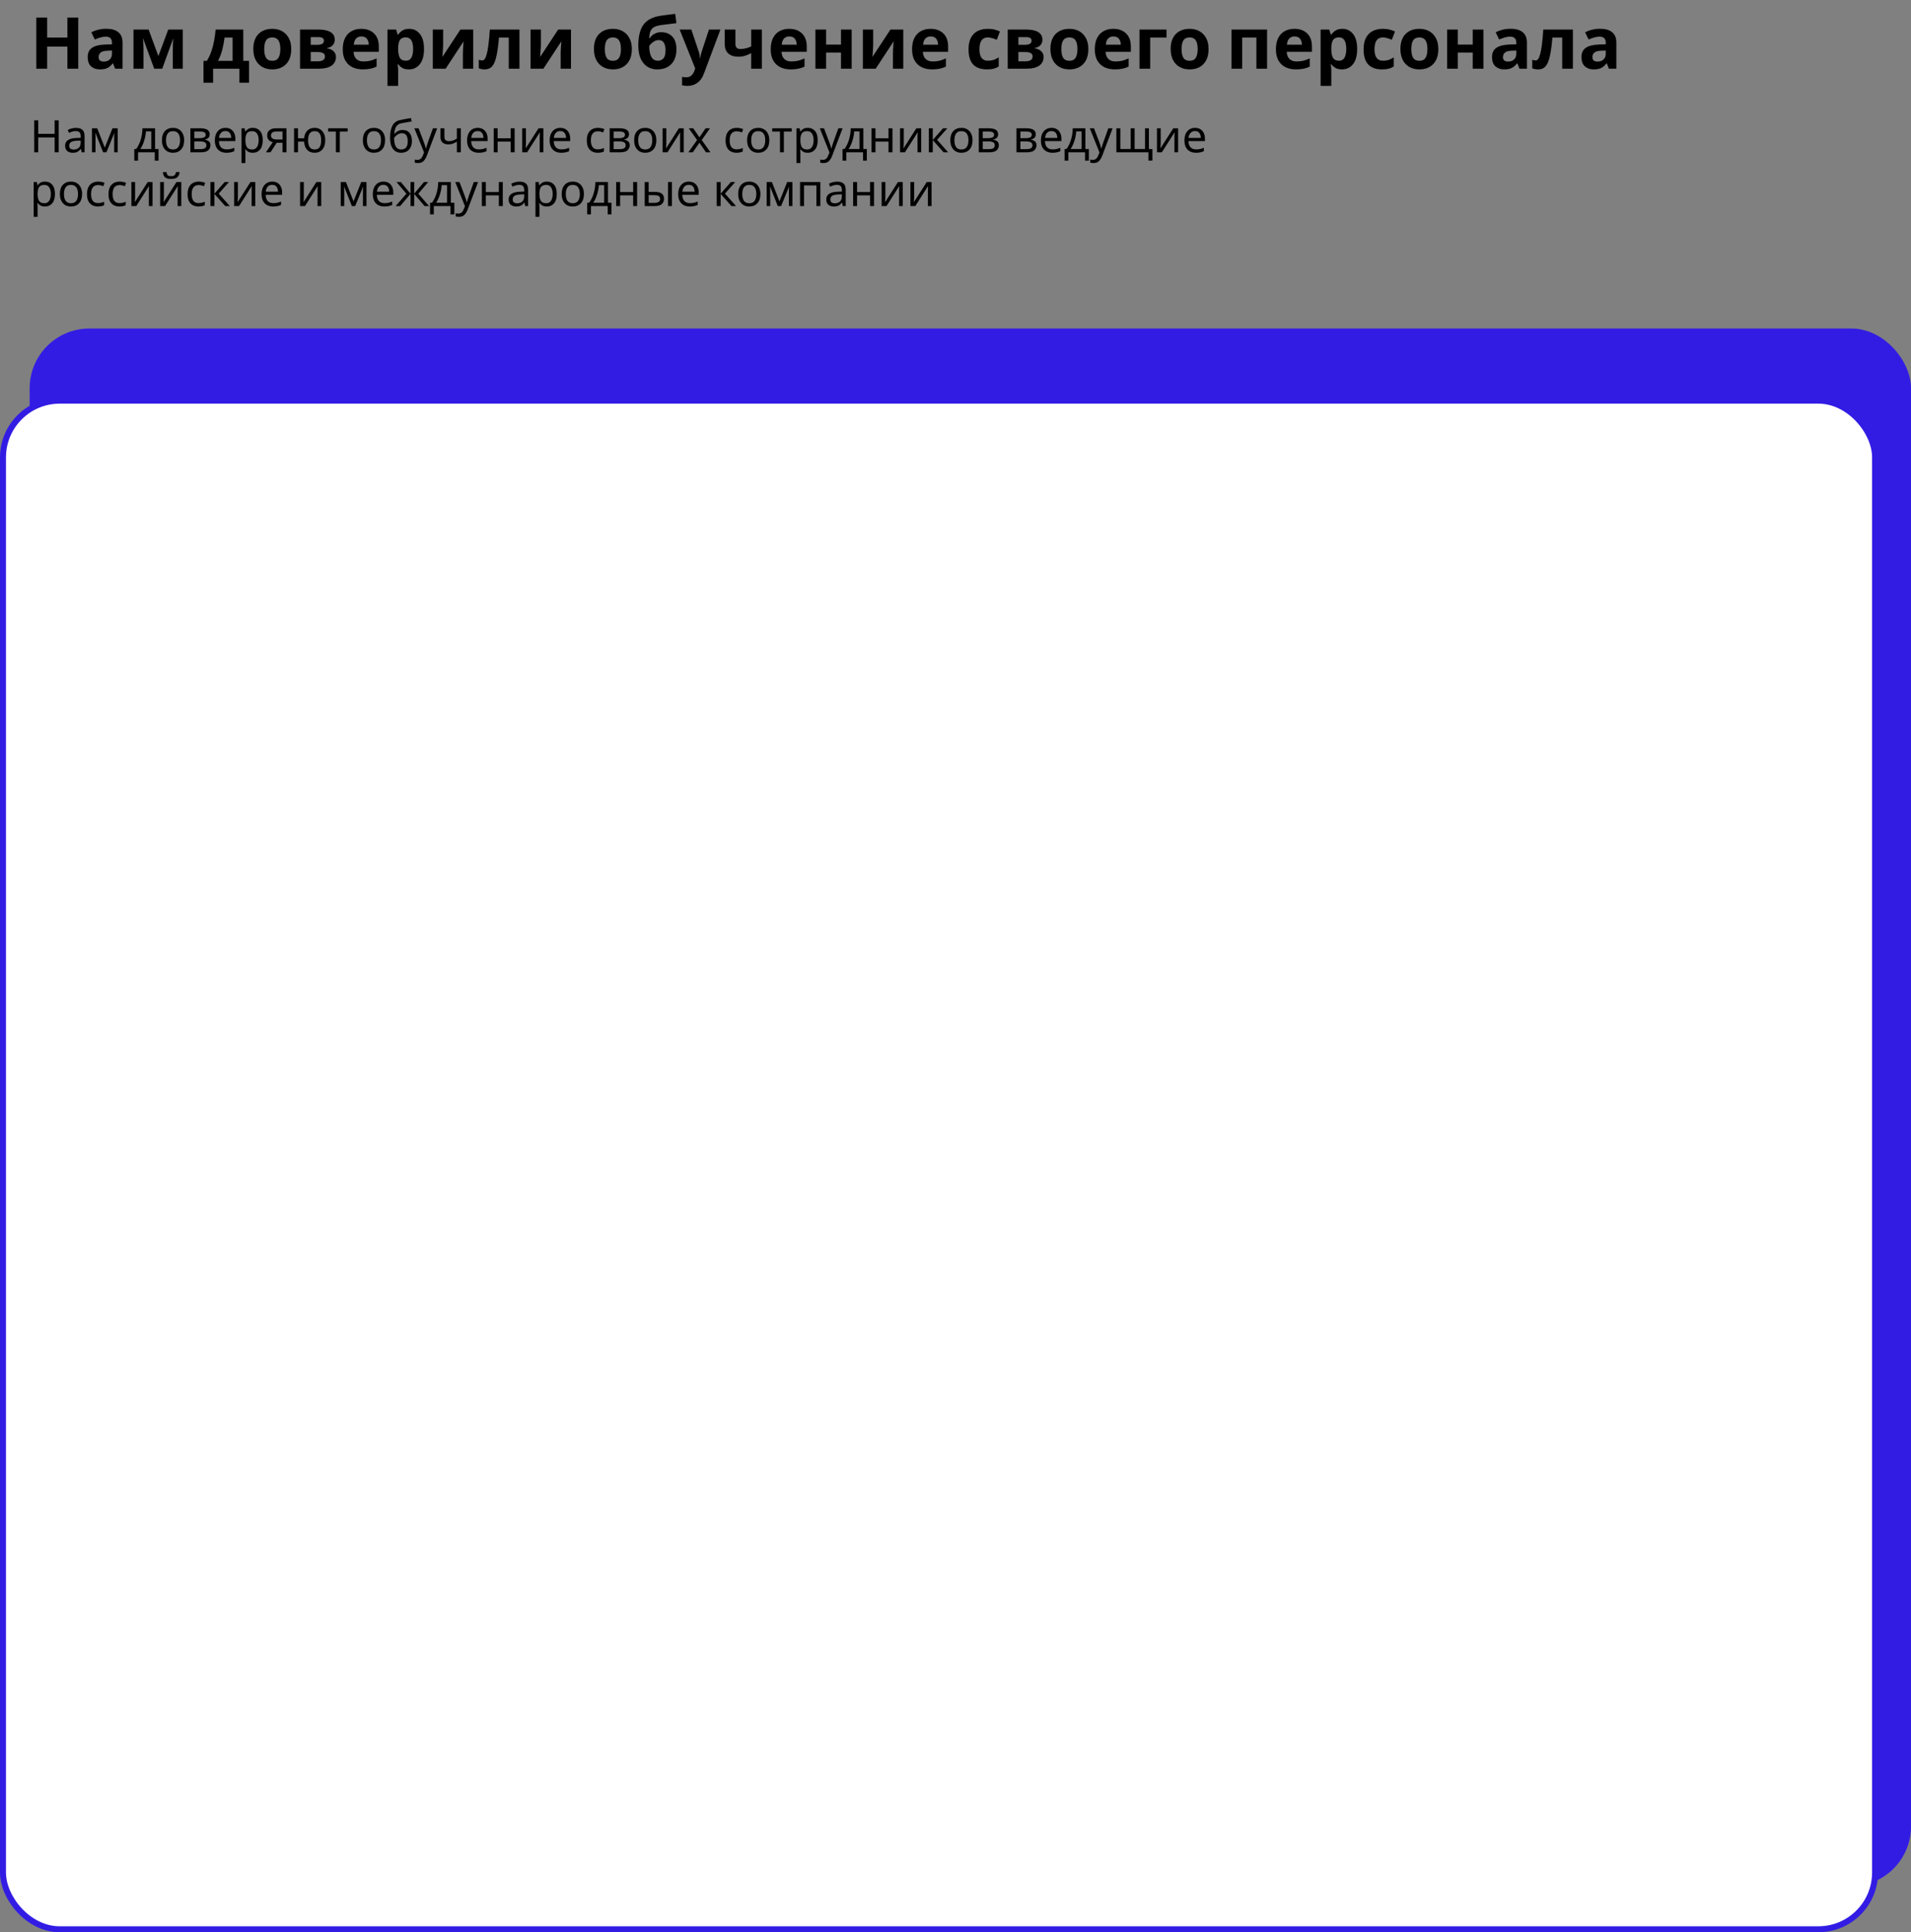
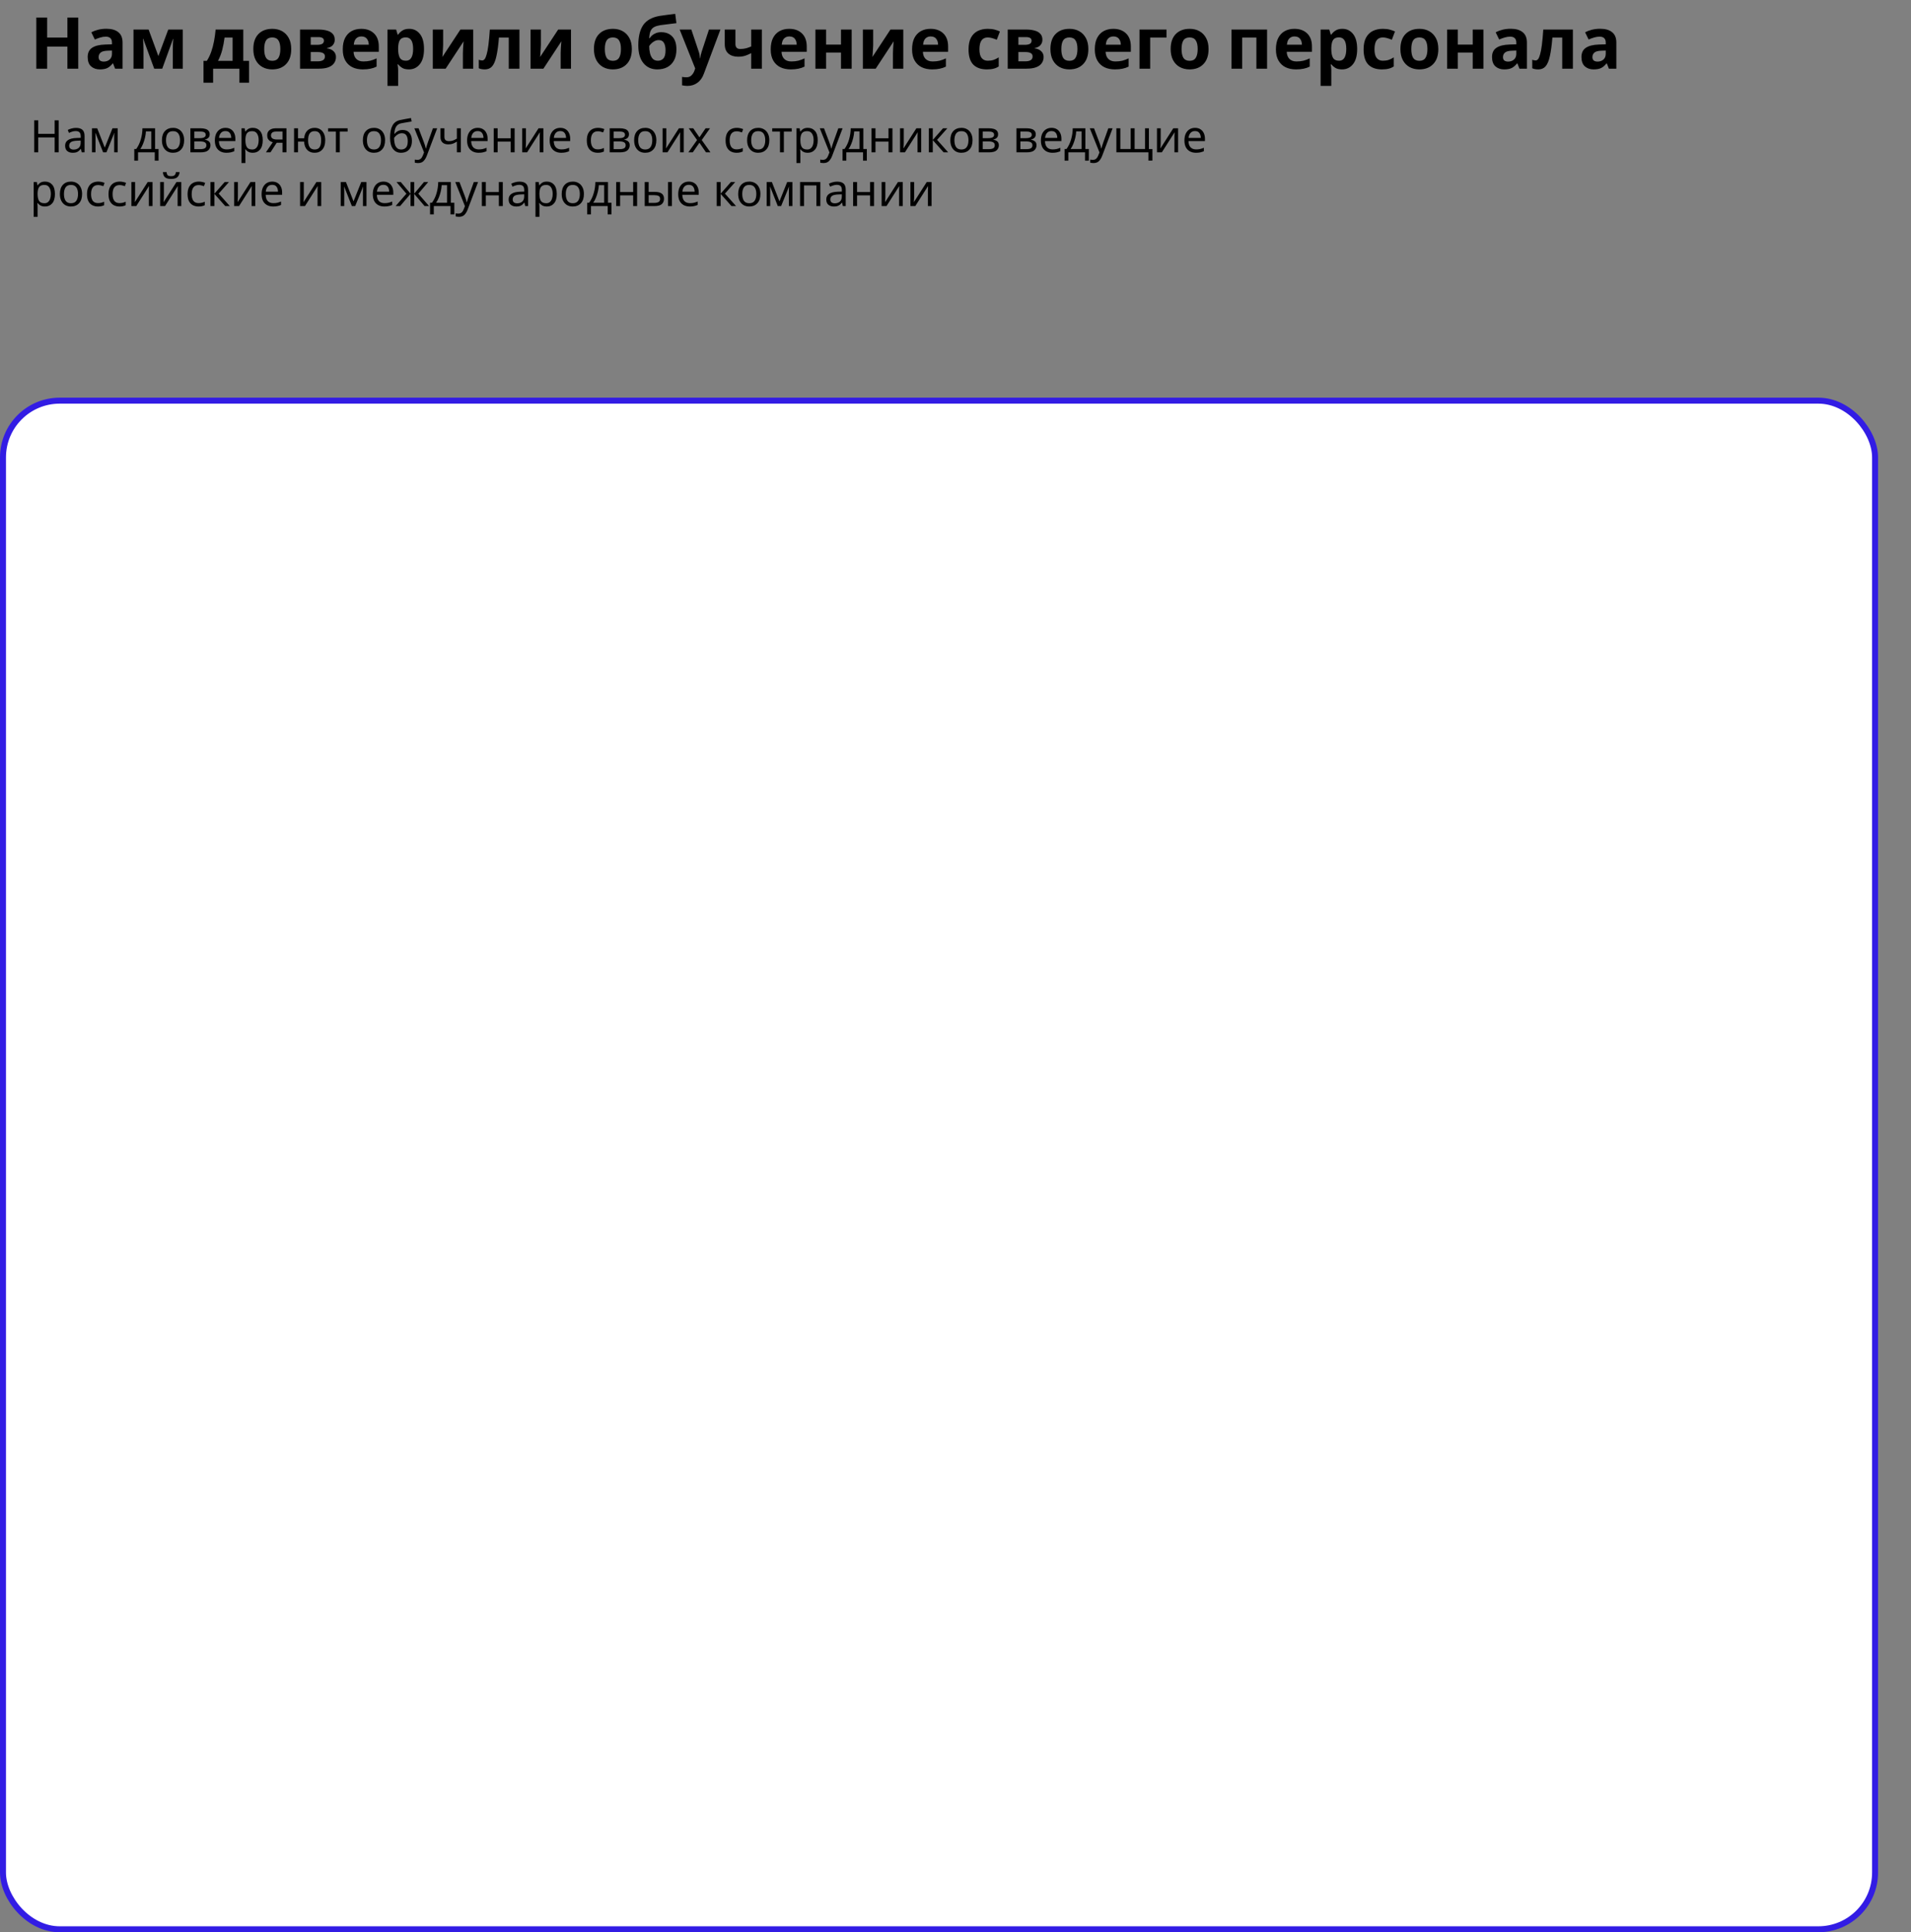
<svg xmlns="http://www.w3.org/2000/svg" width="640" height="647" viewBox="0 0 640 647" fill="none">
  <rect x="0" y="0" width="640" height="647" fill="#808080" stroke="none" />
  <path d="M26.2 23H22.576V15.608H15.784V23H12.16V5.864H15.784V12.584H22.576V5.864H26.2V23ZM35.6 9.632C37.36 9.632 38.704 10.016 39.632 10.784C40.576 11.536 41.048 12.696 41.048 14.264V23H38.552L37.856 21.224H37.76C37.2 21.928 36.608 22.44 35.984 22.76C35.36 23.08 34.504 23.24 33.416 23.24C32.248 23.24 31.28 22.904 30.512 22.232C29.744 21.544 29.36 20.496 29.36 19.088C29.36 17.696 29.848 16.672 30.824 16.016C31.8 15.344 33.264 14.976 35.216 14.912L37.496 14.84V14.264C37.496 13.576 37.312 13.072 36.944 12.752C36.592 12.432 36.096 12.272 35.456 12.272C34.816 12.272 34.192 12.368 33.584 12.56C32.976 12.736 32.368 12.96 31.76 13.232L30.584 10.808C31.288 10.44 32.064 10.152 32.912 9.944C33.776 9.736 34.672 9.632 35.6 9.632ZM36.104 16.976C34.952 17.008 34.152 17.216 33.704 17.6C33.256 17.984 33.032 18.488 33.032 19.112C33.032 19.656 33.192 20.048 33.512 20.288C33.832 20.512 34.248 20.624 34.76 20.624C35.528 20.624 36.176 20.4 36.704 19.952C37.232 19.488 37.496 18.84 37.496 18.008V16.928L36.104 16.976ZM61.22 9.896V23H57.884V16.568C57.884 15.928 57.892 15.304 57.908 14.696C57.94 14.088 57.98 13.528 58.028 13.016H57.956L54.332 23H51.644L47.972 12.992H47.876C47.94 13.52 47.98 14.088 47.996 14.696C48.028 15.288 48.044 15.944 48.044 16.664V23H44.708V9.896H49.772L53.036 18.776L56.348 9.896H61.22ZM81.476 9.896V20.384H83.396V27.704H80.18V23H71.372V27.704H68.156V20.384H69.26C69.836 19.504 70.324 18.504 70.724 17.384C71.124 16.248 71.444 15.04 71.684 13.76C71.924 12.48 72.1 11.192 72.212 9.896H81.476ZM75.212 12.584C75.02 14.04 74.756 15.424 74.42 16.736C74.084 18.032 73.612 19.248 73.004 20.384H77.9V12.584H75.212ZM97.534 16.424C97.534 18.6 96.958 20.28 95.806 21.464C94.67 22.648 93.118 23.24 91.15 23.24C89.934 23.24 88.846 22.976 87.886 22.448C86.942 21.92 86.198 21.152 85.654 20.144C85.11 19.12 84.838 17.88 84.838 16.424C84.838 14.248 85.406 12.576 86.542 11.408C87.678 10.24 89.238 9.656 91.222 9.656C92.454 9.656 93.542 9.92 94.486 10.448C95.43 10.976 96.174 11.744 96.718 12.752C97.262 13.744 97.534 14.968 97.534 16.424ZM88.486 16.424C88.486 17.72 88.694 18.704 89.11 19.376C89.542 20.032 90.238 20.36 91.198 20.36C92.142 20.36 92.822 20.032 93.238 19.376C93.67 18.704 93.886 17.72 93.886 16.424C93.886 15.128 93.67 14.16 93.238 13.52C92.822 12.864 92.134 12.536 91.174 12.536C90.23 12.536 89.542 12.864 89.11 13.52C88.694 14.16 88.486 15.128 88.486 16.424ZM112.105 13.328C112.105 14.032 111.881 14.632 111.433 15.128C111.001 15.624 110.353 15.944 109.489 16.088V16.184C110.401 16.296 111.129 16.608 111.673 17.12C112.233 17.632 112.513 18.288 112.513 19.088C112.513 19.84 112.313 20.512 111.913 21.104C111.529 21.696 110.913 22.16 110.065 22.496C109.217 22.832 108.105 23 106.729 23H100.489V9.896H106.729C107.753 9.896 108.665 10.008 109.465 10.232C110.281 10.44 110.921 10.792 111.385 11.288C111.865 11.784 112.105 12.464 112.105 13.328ZM108.481 13.616C108.481 12.816 107.849 12.416 106.585 12.416H104.065V15.008H106.177C106.929 15.008 107.497 14.904 107.881 14.696C108.281 14.472 108.481 14.112 108.481 13.616ZM108.817 18.896C108.817 18.384 108.617 18.016 108.217 17.792C107.817 17.552 107.217 17.432 106.417 17.432H104.065V20.528H106.489C107.161 20.528 107.713 20.408 108.145 20.168C108.593 19.912 108.817 19.488 108.817 18.896ZM120.983 9.656C122.791 9.656 124.223 10.176 125.279 11.216C126.335 12.24 126.863 13.704 126.863 15.608V17.336H118.415C118.447 18.344 118.743 19.136 119.303 19.712C119.879 20.288 120.671 20.576 121.679 20.576C122.527 20.576 123.295 20.496 123.983 20.336C124.671 20.16 125.383 19.896 126.119 19.544V22.304C125.479 22.624 124.799 22.856 124.079 23C123.375 23.16 122.519 23.24 121.511 23.24C120.199 23.24 119.039 23 118.031 22.52C117.023 22.024 116.231 21.28 115.655 20.288C115.079 19.296 114.791 18.048 114.791 16.544C114.791 15.008 115.047 13.736 115.559 12.728C116.087 11.704 116.815 10.936 117.743 10.424C118.671 9.912 119.751 9.656 120.983 9.656ZM121.007 12.2C120.319 12.2 119.743 12.424 119.279 12.872C118.831 13.32 118.567 14.016 118.487 14.96H123.503C123.487 14.16 123.279 13.504 122.879 12.992C122.479 12.464 121.855 12.2 121.007 12.2ZM137.059 9.656C138.531 9.656 139.723 10.232 140.635 11.384C141.547 12.52 142.003 14.2 142.003 16.424C142.003 18.648 141.531 20.344 140.587 21.512C139.643 22.664 138.435 23.24 136.963 23.24C136.019 23.24 135.267 23.072 134.707 22.736C134.147 22.384 133.691 21.992 133.339 21.56H133.147C133.275 22.232 133.339 22.872 133.339 23.48V28.76H129.763V9.896H132.667L133.171 11.6H133.339C133.691 11.072 134.163 10.616 134.755 10.232C135.347 9.848 136.115 9.656 137.059 9.656ZM135.907 12.512C134.979 12.512 134.323 12.8 133.939 13.376C133.571 13.952 133.371 14.832 133.339 16.016V16.4C133.339 17.664 133.523 18.64 133.891 19.328C134.275 20 134.963 20.336 135.955 20.336C136.771 20.336 137.371 20 137.755 19.328C138.155 18.64 138.355 17.656 138.355 16.376C138.355 13.8 137.539 12.512 135.907 12.512ZM148.406 15.08C148.406 15.352 148.39 15.688 148.358 16.088C148.342 16.488 148.318 16.896 148.286 17.312C148.27 17.728 148.246 18.096 148.214 18.416C148.182 18.736 148.158 18.96 148.142 19.088L154.19 9.896H158.486V23H155.03V17.768C155.03 17.336 155.046 16.864 155.078 16.352C155.11 15.824 155.142 15.336 155.174 14.888C155.222 14.424 155.254 14.072 155.27 13.832L149.246 23H144.95V9.896H148.406V15.08ZM173.96 23H170.384V12.584H167.096C166.888 15.144 166.608 17.208 166.256 18.776C165.92 20.328 165.448 21.464 164.84 22.184C164.232 22.888 163.416 23.24 162.392 23.24C161.56 23.24 160.88 23.112 160.352 22.856V20C160.72 20.16 161.104 20.24 161.504 20.24C161.792 20.24 162.056 20.096 162.296 19.808C162.536 19.52 162.76 19 162.968 18.248C163.192 17.496 163.392 16.448 163.568 15.104C163.744 13.744 163.904 12.008 164.048 9.896H173.96V23ZM181.148 15.08C181.148 15.352 181.132 15.688 181.1 16.088C181.084 16.488 181.06 16.896 181.028 17.312C181.012 17.728 180.988 18.096 180.956 18.416C180.924 18.736 180.9 18.96 180.884 19.088L186.932 9.896H191.228V23H187.772V17.768C187.772 17.336 187.788 16.864 187.82 16.352C187.852 15.824 187.884 15.336 187.916 14.888C187.964 14.424 187.996 14.072 188.012 13.832L181.988 23H177.692V9.896H181.148V15.08ZM211.604 16.424C211.604 18.6 211.028 20.28 209.876 21.464C208.74 22.648 207.188 23.24 205.22 23.24C204.004 23.24 202.916 22.976 201.956 22.448C201.012 21.92 200.268 21.152 199.724 20.144C199.18 19.12 198.908 17.88 198.908 16.424C198.908 14.248 199.476 12.576 200.612 11.408C201.748 10.24 203.308 9.656 205.292 9.656C206.524 9.656 207.612 9.92 208.556 10.448C209.5 10.976 210.244 11.744 210.788 12.752C211.332 13.744 211.604 14.968 211.604 16.424ZM202.556 16.424C202.556 17.72 202.764 18.704 203.18 19.376C203.612 20.032 204.308 20.36 205.268 20.36C206.212 20.36 206.892 20.032 207.308 19.376C207.74 18.704 207.956 17.72 207.956 16.424C207.956 15.128 207.74 14.16 207.308 13.52C206.892 12.864 206.204 12.536 205.244 12.536C204.3 12.536 203.612 12.864 203.18 13.52C202.764 14.16 202.556 15.128 202.556 16.424ZM213.768 15.152C213.768 12.256 214.312 10.008 215.4 8.408C216.504 6.808 218.32 5.784 220.848 5.336C221.696 5.192 222.552 5.072 223.416 4.976C224.296 4.864 225.2 4.752 226.128 4.64L226.536 7.76C225.992 7.824 225.392 7.896 224.736 7.976C224.096 8.056 223.456 8.136 222.816 8.216C222.192 8.28 221.632 8.352 221.136 8.432C220.336 8.56 219.672 8.76 219.144 9.032C218.616 9.288 218.208 9.704 217.92 10.28C217.648 10.856 217.48 11.688 217.416 12.776H217.584C217.776 12.472 218.04 12.168 218.376 11.864C218.728 11.56 219.16 11.304 219.672 11.096C220.184 10.888 220.768 10.784 221.424 10.784C222.992 10.784 224.232 11.264 225.144 12.224C226.072 13.184 226.536 14.616 226.536 16.52C226.536 18.008 226.264 19.248 225.72 20.24C225.176 21.232 224.424 21.984 223.464 22.496C222.504 22.992 221.392 23.24 220.128 23.24C218.192 23.24 216.648 22.544 215.496 21.152C214.344 19.76 213.768 17.76 213.768 15.152ZM220.344 20.336C221.096 20.336 221.704 20.08 222.168 19.568C222.648 19.056 222.888 18.144 222.888 16.832C222.888 15.792 222.712 14.968 222.36 14.36C222.024 13.736 221.432 13.424 220.584 13.424C220.072 13.424 219.592 13.552 219.144 13.808C218.712 14.048 218.344 14.328 218.04 14.648C217.736 14.952 217.528 15.216 217.416 15.44C217.416 16.256 217.504 17.04 217.68 17.792C217.856 18.544 218.152 19.16 218.568 19.64C219 20.104 219.592 20.336 220.344 20.336ZM227.617 9.896H231.529L234.001 17.264C234.129 17.616 234.225 17.984 234.289 18.368C234.353 18.736 234.401 19.128 234.433 19.544H234.505C234.553 19.128 234.617 18.736 234.697 18.368C234.793 17.984 234.897 17.616 235.009 17.264L237.433 9.896H241.273L235.729 24.68C235.233 26.04 234.505 27.056 233.545 27.728C232.601 28.416 231.505 28.76 230.257 28.76C229.857 28.76 229.505 28.736 229.201 28.688C228.913 28.656 228.657 28.616 228.433 28.568V25.736C228.609 25.768 228.817 25.8 229.057 25.832C229.313 25.864 229.577 25.88 229.849 25.88C230.601 25.88 231.193 25.648 231.625 25.184C232.073 24.736 232.401 24.192 232.609 23.552L232.825 22.904L227.617 9.896ZM246.297 14.696C246.297 15.832 246.825 16.4 247.881 16.4C248.569 16.4 249.209 16.328 249.801 16.184C250.393 16.024 250.985 15.816 251.577 15.56V9.896H255.153V23H251.577V17.792C251.017 18.096 250.377 18.376 249.657 18.632C248.937 18.872 248.121 18.992 247.209 18.992C245.849 18.992 244.761 18.64 243.945 17.936C243.129 17.232 242.721 16.176 242.721 14.768V9.896H246.297V14.696ZM264.303 9.656C266.111 9.656 267.543 10.176 268.599 11.216C269.655 12.24 270.183 13.704 270.183 15.608V17.336H261.735C261.767 18.344 262.063 19.136 262.623 19.712C263.199 20.288 263.991 20.576 264.999 20.576C265.847 20.576 266.615 20.496 267.303 20.336C267.991 20.16 268.703 19.896 269.439 19.544V22.304C268.799 22.624 268.119 22.856 267.399 23C266.695 23.16 265.839 23.24 264.831 23.24C263.519 23.24 262.359 23 261.351 22.52C260.343 22.024 259.551 21.28 258.975 20.288C258.399 19.296 258.111 18.048 258.111 16.544C258.111 15.008 258.367 13.736 258.879 12.728C259.407 11.704 260.135 10.936 261.063 10.424C261.991 9.912 263.071 9.656 264.303 9.656ZM264.327 12.2C263.639 12.2 263.063 12.424 262.599 12.872C262.151 13.32 261.887 14.016 261.807 14.96H266.823C266.807 14.16 266.599 13.504 266.199 12.992C265.799 12.464 265.175 12.2 264.327 12.2ZM276.659 9.896V14.936H281.651V9.896H285.227V23H281.651V17.6H276.659V23H273.083V9.896H276.659ZM292.43 15.08C292.43 15.352 292.414 15.688 292.382 16.088C292.366 16.488 292.342 16.896 292.31 17.312C292.294 17.728 292.27 18.096 292.238 18.416C292.206 18.736 292.182 18.96 292.166 19.088L298.214 9.896H302.51V23H299.054V17.768C299.054 17.336 299.07 16.864 299.102 16.352C299.134 15.824 299.166 15.336 299.198 14.888C299.246 14.424 299.278 14.072 299.294 13.832L293.27 23H288.974V9.896H292.43V15.08ZM311.647 9.656C313.455 9.656 314.887 10.176 315.943 11.216C316.999 12.24 317.527 13.704 317.527 15.608V17.336H309.079C309.111 18.344 309.407 19.136 309.967 19.712C310.543 20.288 311.335 20.576 312.343 20.576C313.191 20.576 313.959 20.496 314.647 20.336C315.335 20.16 316.047 19.896 316.783 19.544V22.304C316.143 22.624 315.463 22.856 314.743 23C314.039 23.16 313.183 23.24 312.175 23.24C310.863 23.24 309.703 23 308.695 22.52C307.687 22.024 306.895 21.28 306.319 20.288C305.743 19.296 305.455 18.048 305.455 16.544C305.455 15.008 305.711 13.736 306.223 12.728C306.751 11.704 307.479 10.936 308.407 10.424C309.335 9.912 310.415 9.656 311.647 9.656ZM311.671 12.2C310.983 12.2 310.407 12.424 309.943 12.872C309.495 13.32 309.231 14.016 309.151 14.96H314.167C314.151 14.16 313.943 13.504 313.543 12.992C313.143 12.464 312.519 12.2 311.671 12.2ZM330.489 23.24C328.537 23.24 327.025 22.704 325.953 21.632C324.897 20.544 324.369 18.84 324.369 16.52C324.369 14.92 324.641 13.616 325.185 12.608C325.729 11.6 326.481 10.856 327.441 10.376C328.417 9.896 329.537 9.656 330.801 9.656C331.697 9.656 332.473 9.744 333.129 9.92C333.801 10.096 334.385 10.304 334.881 10.544L333.825 13.304C333.265 13.08 332.737 12.896 332.241 12.752C331.761 12.608 331.281 12.536 330.801 12.536C328.945 12.536 328.017 13.856 328.017 16.496C328.017 17.808 328.257 18.776 328.737 19.4C329.233 20.024 329.921 20.336 330.801 20.336C331.553 20.336 332.217 20.24 332.793 20.048C333.369 19.84 333.929 19.56 334.473 19.208V22.256C333.929 22.608 333.353 22.856 332.745 23C332.153 23.16 331.401 23.24 330.489 23.24ZM349.105 13.328C349.105 14.032 348.881 14.632 348.433 15.128C348.001 15.624 347.353 15.944 346.489 16.088V16.184C347.401 16.296 348.129 16.608 348.673 17.12C349.233 17.632 349.513 18.288 349.513 19.088C349.513 19.84 349.313 20.512 348.913 21.104C348.529 21.696 347.913 22.16 347.065 22.496C346.217 22.832 345.105 23 343.729 23H337.489V9.896H343.729C344.753 9.896 345.665 10.008 346.465 10.232C347.281 10.44 347.921 10.792 348.385 11.288C348.865 11.784 349.105 12.464 349.105 13.328ZM345.481 13.616C345.481 12.816 344.849 12.416 343.585 12.416H341.065V15.008H343.177C343.929 15.008 344.497 14.904 344.881 14.696C345.281 14.472 345.481 14.112 345.481 13.616ZM345.817 18.896C345.817 18.384 345.617 18.016 345.217 17.792C344.817 17.552 344.217 17.432 343.417 17.432H341.065V20.528H343.489C344.161 20.528 344.713 20.408 345.145 20.168C345.593 19.912 345.817 19.488 345.817 18.896ZM364.487 16.424C364.487 18.6 363.911 20.28 362.759 21.464C361.623 22.648 360.071 23.24 358.103 23.24C356.887 23.24 355.799 22.976 354.839 22.448C353.895 21.92 353.151 21.152 352.607 20.144C352.063 19.12 351.791 17.88 351.791 16.424C351.791 14.248 352.359 12.576 353.495 11.408C354.631 10.24 356.191 9.656 358.175 9.656C359.407 9.656 360.495 9.92 361.439 10.448C362.383 10.976 363.127 11.744 363.671 12.752C364.215 13.744 364.487 14.968 364.487 16.424ZM355.439 16.424C355.439 17.72 355.647 18.704 356.063 19.376C356.495 20.032 357.191 20.36 358.151 20.36C359.095 20.36 359.775 20.032 360.191 19.376C360.623 18.704 360.839 17.72 360.839 16.424C360.839 15.128 360.623 14.16 360.191 13.52C359.775 12.864 359.087 12.536 358.127 12.536C357.183 12.536 356.495 12.864 356.063 13.52C355.647 14.16 355.439 15.128 355.439 16.424ZM372.842 9.656C374.65 9.656 376.082 10.176 377.138 11.216C378.194 12.24 378.722 13.704 378.722 15.608V17.336H370.274C370.306 18.344 370.602 19.136 371.162 19.712C371.738 20.288 372.53 20.576 373.538 20.576C374.386 20.576 375.154 20.496 375.842 20.336C376.53 20.16 377.242 19.896 377.978 19.544V22.304C377.338 22.624 376.658 22.856 375.938 23C375.234 23.16 374.378 23.24 373.37 23.24C372.058 23.24 370.898 23 369.89 22.52C368.882 22.024 368.09 21.28 367.514 20.288C366.938 19.296 366.65 18.048 366.65 16.544C366.65 15.008 366.906 13.736 367.418 12.728C367.946 11.704 368.674 10.936 369.602 10.424C370.53 9.912 371.61 9.656 372.842 9.656ZM372.866 12.2C372.178 12.2 371.602 12.424 371.138 12.872C370.69 13.32 370.426 14.016 370.346 14.96H375.362C375.346 14.16 375.138 13.504 374.738 12.992C374.338 12.464 373.714 12.2 372.866 12.2ZM390.67 9.896V12.584H385.198V23H381.622V9.896H390.67ZM404.753 16.424C404.753 18.6 404.177 20.28 403.025 21.464C401.889 22.648 400.337 23.24 398.369 23.24C397.153 23.24 396.065 22.976 395.105 22.448C394.161 21.92 393.417 21.152 392.873 20.144C392.329 19.12 392.057 17.88 392.057 16.424C392.057 14.248 392.625 12.576 393.761 11.408C394.897 10.24 396.457 9.656 398.441 9.656C399.673 9.656 400.761 9.92 401.705 10.448C402.649 10.976 403.393 11.744 403.937 12.752C404.481 13.744 404.753 14.968 404.753 16.424ZM395.705 16.424C395.705 17.72 395.913 18.704 396.329 19.376C396.761 20.032 397.457 20.36 398.417 20.36C399.361 20.36 400.041 20.032 400.457 19.376C400.889 18.704 401.105 17.72 401.105 16.424C401.105 15.128 400.889 14.16 400.457 13.52C400.041 12.864 399.353 12.536 398.393 12.536C397.449 12.536 396.761 12.864 396.329 13.52C395.913 14.16 395.705 15.128 395.705 16.424ZM424.346 9.896V23H420.77V12.584H416.018V23H412.442V9.896H424.346ZM433.499 9.656C435.307 9.656 436.739 10.176 437.795 11.216C438.851 12.24 439.379 13.704 439.379 15.608V17.336H430.931C430.963 18.344 431.259 19.136 431.819 19.712C432.395 20.288 433.187 20.576 434.195 20.576C435.043 20.576 435.811 20.496 436.499 20.336C437.187 20.16 437.899 19.896 438.635 19.544V22.304C437.995 22.624 437.315 22.856 436.595 23C435.891 23.16 435.035 23.24 434.027 23.24C432.715 23.24 431.555 23 430.547 22.52C429.539 22.024 428.747 21.28 428.171 20.288C427.595 19.296 427.307 18.048 427.307 16.544C427.307 15.008 427.563 13.736 428.075 12.728C428.603 11.704 429.331 10.936 430.259 10.424C431.187 9.912 432.267 9.656 433.499 9.656ZM433.523 12.2C432.835 12.2 432.259 12.424 431.795 12.872C431.347 13.32 431.083 14.016 431.003 14.96H436.019C436.003 14.16 435.795 13.504 435.395 12.992C434.995 12.464 434.371 12.2 433.523 12.2ZM449.574 9.656C451.046 9.656 452.238 10.232 453.15 11.384C454.062 12.52 454.518 14.2 454.518 16.424C454.518 18.648 454.046 20.344 453.102 21.512C452.158 22.664 450.95 23.24 449.478 23.24C448.534 23.24 447.782 23.072 447.222 22.736C446.662 22.384 446.206 21.992 445.854 21.56H445.662C445.79 22.232 445.854 22.872 445.854 23.48V28.76H442.278V9.896H445.182L445.686 11.6H445.854C446.206 11.072 446.678 10.616 447.27 10.232C447.862 9.848 448.63 9.656 449.574 9.656ZM448.422 12.512C447.494 12.512 446.838 12.8 446.454 13.376C446.086 13.952 445.886 14.832 445.854 16.016V16.4C445.854 17.664 446.038 18.64 446.406 19.328C446.79 20 447.478 20.336 448.47 20.336C449.286 20.336 449.886 20 450.27 19.328C450.67 18.64 450.87 17.656 450.87 16.376C450.87 13.8 450.054 12.512 448.422 12.512ZM462.794 23.24C460.842 23.24 459.33 22.704 458.258 21.632C457.202 20.544 456.674 18.84 456.674 16.52C456.674 14.92 456.946 13.616 457.49 12.608C458.034 11.6 458.786 10.856 459.746 10.376C460.722 9.896 461.842 9.656 463.106 9.656C464.002 9.656 464.778 9.744 465.434 9.92C466.106 10.096 466.69 10.304 467.186 10.544L466.13 13.304C465.57 13.08 465.042 12.896 464.546 12.752C464.066 12.608 463.586 12.536 463.106 12.536C461.25 12.536 460.322 13.856 460.322 16.496C460.322 17.808 460.562 18.776 461.042 19.4C461.538 20.024 462.226 20.336 463.106 20.336C463.858 20.336 464.522 20.24 465.098 20.048C465.674 19.84 466.234 19.56 466.778 19.208V22.256C466.234 22.608 465.658 22.856 465.05 23C464.458 23.16 463.706 23.24 462.794 23.24ZM481.698 16.424C481.698 18.6 481.122 20.28 479.97 21.464C478.834 22.648 477.282 23.24 475.314 23.24C474.098 23.24 473.01 22.976 472.05 22.448C471.106 21.92 470.362 21.152 469.818 20.144C469.274 19.12 469.002 17.88 469.002 16.424C469.002 14.248 469.57 12.576 470.706 11.408C471.842 10.24 473.402 9.656 475.386 9.656C476.618 9.656 477.706 9.92 478.65 10.448C479.594 10.976 480.338 11.744 480.882 12.752C481.426 13.744 481.698 14.968 481.698 16.424ZM472.65 16.424C472.65 17.72 472.858 18.704 473.274 19.376C473.706 20.032 474.402 20.36 475.362 20.36C476.306 20.36 476.986 20.032 477.402 19.376C477.834 18.704 478.05 17.72 478.05 16.424C478.05 15.128 477.834 14.16 477.402 13.52C476.986 12.864 476.298 12.536 475.338 12.536C474.394 12.536 473.706 12.864 473.274 13.52C472.858 14.16 472.65 15.128 472.65 16.424ZM488.229 9.896V14.936H493.221V9.896H496.797V23H493.221V17.6H488.229V23H484.653V9.896H488.229ZM505.92 9.632C507.68 9.632 509.024 10.016 509.952 10.784C510.896 11.536 511.368 12.696 511.368 14.264V23H508.872L508.176 21.224H508.08C507.52 21.928 506.928 22.44 506.304 22.76C505.68 23.08 504.824 23.24 503.736 23.24C502.568 23.24 501.6 22.904 500.832 22.232C500.064 21.544 499.68 20.496 499.68 19.088C499.68 17.696 500.168 16.672 501.144 16.016C502.12 15.344 503.584 14.976 505.536 14.912L507.816 14.84V14.264C507.816 13.576 507.632 13.072 507.264 12.752C506.912 12.432 506.416 12.272 505.776 12.272C505.136 12.272 504.512 12.368 503.904 12.56C503.296 12.736 502.688 12.96 502.08 13.232L500.904 10.808C501.608 10.44 502.384 10.152 503.232 9.944C504.096 9.736 504.992 9.632 505.92 9.632ZM506.424 16.976C505.272 17.008 504.472 17.216 504.024 17.6C503.576 17.984 503.352 18.488 503.352 19.112C503.352 19.656 503.512 20.048 503.832 20.288C504.152 20.512 504.568 20.624 505.08 20.624C505.848 20.624 506.496 20.4 507.024 19.952C507.552 19.488 507.816 18.84 507.816 18.008V16.928L506.424 16.976ZM526.764 23H523.188V12.584H519.9C519.692 15.144 519.412 17.208 519.06 18.776C518.724 20.328 518.252 21.464 517.644 22.184C517.036 22.888 516.22 23.24 515.196 23.24C514.364 23.24 513.684 23.112 513.156 22.856V20C513.524 20.16 513.908 20.24 514.308 20.24C514.596 20.24 514.86 20.096 515.1 19.808C515.34 19.52 515.564 19 515.772 18.248C515.996 17.496 516.196 16.448 516.372 15.104C516.548 13.744 516.708 12.008 516.852 9.896H526.764V23ZM535.873 9.632C537.633 9.632 538.977 10.016 539.905 10.784C540.849 11.536 541.321 12.696 541.321 14.264V23H538.825L538.129 21.224H538.033C537.473 21.928 536.881 22.44 536.257 22.76C535.633 23.08 534.777 23.24 533.689 23.24C532.521 23.24 531.553 22.904 530.785 22.232C530.017 21.544 529.633 20.496 529.633 19.088C529.633 17.696 530.121 16.672 531.097 16.016C532.073 15.344 533.537 14.976 535.489 14.912L537.769 14.84V14.264C537.769 13.576 537.585 13.072 537.217 12.752C536.865 12.432 536.369 12.272 535.729 12.272C535.089 12.272 534.465 12.368 533.857 12.56C533.249 12.736 532.641 12.96 532.033 13.232L530.857 10.808C531.561 10.44 532.337 10.152 533.185 9.944C534.049 9.736 534.945 9.632 535.873 9.632ZM536.377 16.976C535.225 17.008 534.425 17.216 533.977 17.6C533.529 17.984 533.305 18.488 533.305 19.112C533.305 19.656 533.465 20.048 533.785 20.288C534.105 20.512 534.521 20.624 535.033 20.624C535.801 20.624 536.449 20.4 536.977 19.952C537.505 19.488 537.769 18.84 537.769 18.008V16.928L536.377 16.976Z" fill="black" />
-   <path d="M19.645 51H18.295V46.005H12.805V51H11.455V40.29H12.805V44.82H18.295V40.29H19.645V51ZM25.438 42.825C26.418 42.825 27.143 43.04 27.613 43.47C28.083 43.9 28.318 44.585 28.318 45.525V51H27.358L27.103 49.86H27.043C26.693 50.3 26.323 50.625 25.933 50.835C25.553 51.045 25.023 51.15 24.343 51.15C23.613 51.15 23.008 50.96 22.528 50.58C22.048 50.19 21.808 49.585 21.808 48.765C21.808 47.965 22.123 47.35 22.753 46.92C23.383 46.48 24.353 46.24 25.663 46.2L27.028 46.155V45.675C27.028 45.005 26.883 44.54 26.593 44.28C26.303 44.02 25.893 43.89 25.363 43.89C24.943 43.89 24.543 43.955 24.163 44.085C23.783 44.205 23.428 44.345 23.098 44.505L22.693 43.515C23.043 43.325 23.458 43.165 23.938 43.035C24.418 42.895 24.918 42.825 25.438 42.825ZM25.828 47.115C24.828 47.155 24.133 47.315 23.743 47.595C23.363 47.875 23.173 48.27 23.173 48.78C23.173 49.23 23.308 49.56 23.578 49.77C23.858 49.98 24.213 50.085 24.643 50.085C25.323 50.085 25.888 49.9 26.338 49.53C26.788 49.15 27.013 48.57 27.013 47.79V47.07L25.828 47.115ZM39.426 42.96V51H38.241V45.87C38.241 45.66 38.246 45.44 38.256 45.21C38.276 44.98 38.296 44.755 38.316 44.535H38.271L35.646 51H34.536L31.986 44.535H31.941C31.971 44.985 31.986 45.445 31.986 45.915V51H30.801V42.96H32.556L35.091 49.425L37.671 42.96H39.426ZM51.932 42.96V49.89H53.102V53.79H51.828V51H46.233V53.79H44.972V49.89H45.617C46.307 48.94 46.822 47.86 47.163 46.65C47.513 45.43 47.693 44.2 47.703 42.96H51.932ZM48.873 43.995C48.833 44.675 48.727 45.38 48.557 46.11C48.388 46.83 48.167 47.52 47.898 48.18C47.638 48.84 47.333 49.41 46.983 49.89H50.657V43.995H48.873ZM61.668 46.965C61.668 48.295 61.328 49.325 60.648 50.055C59.978 50.785 59.068 51.15 57.918 51.15C57.208 51.15 56.573 50.99 56.013 50.67C55.463 50.34 55.028 49.865 54.708 49.245C54.388 48.615 54.228 47.855 54.228 46.965C54.228 45.635 54.563 44.61 55.233 43.89C55.903 43.17 56.813 42.81 57.963 42.81C58.693 42.81 59.333 42.975 59.883 43.305C60.443 43.625 60.878 44.095 61.188 44.715C61.508 45.325 61.668 46.075 61.668 46.965ZM55.593 46.965C55.593 47.915 55.778 48.67 56.148 49.23C56.528 49.78 57.128 50.055 57.948 50.055C58.758 50.055 59.353 49.78 59.733 49.23C60.113 48.67 60.303 47.915 60.303 46.965C60.303 46.015 60.113 45.27 59.733 44.73C59.353 44.19 58.753 43.92 57.933 43.92C57.113 43.92 56.518 44.19 56.148 44.73C55.778 45.27 55.593 46.015 55.593 46.965ZM70.225 44.985C70.225 45.485 70.075 45.875 69.775 46.155C69.475 46.435 69.09 46.625 68.62 46.725V46.785C69.12 46.855 69.555 47.035 69.925 47.325C70.295 47.605 70.48 48.045 70.48 48.645C70.48 49.325 70.225 49.89 69.715 50.34C69.215 50.78 68.385 51 67.225 51H63.76V42.96H67.21C67.78 42.96 68.29 43.025 68.74 43.155C69.2 43.275 69.56 43.485 69.82 43.785C70.09 44.075 70.225 44.475 70.225 44.985ZM68.89 45.15C68.89 44.77 68.75 44.495 68.47 44.325C68.2 44.145 67.755 44.055 67.135 44.055H65.08V46.26H66.895C68.225 46.26 68.89 45.89 68.89 45.15ZM69.115 48.645C69.115 48.185 68.94 47.855 68.59 47.655C68.24 47.455 67.725 47.355 67.045 47.355H65.08V49.935H67.075C67.735 49.935 68.24 49.84 68.59 49.65C68.94 49.45 69.115 49.115 69.115 48.645ZM75.508 42.81C76.198 42.81 76.788 42.96 77.278 43.26C77.778 43.56 78.158 43.985 78.418 44.535C78.688 45.075 78.823 45.71 78.823 46.44V47.235H73.318C73.338 48.145 73.568 48.84 74.008 49.32C74.458 49.79 75.083 50.025 75.883 50.025C76.393 50.025 76.843 49.98 77.233 49.89C77.633 49.79 78.043 49.65 78.463 49.47V50.625C78.053 50.805 77.648 50.935 77.248 51.015C76.848 51.105 76.373 51.15 75.823 51.15C75.063 51.15 74.388 50.995 73.798 50.685C73.218 50.375 72.763 49.915 72.433 49.305C72.113 48.685 71.953 47.93 71.953 47.04C71.953 46.16 72.098 45.405 72.388 44.775C72.688 44.145 73.103 43.66 73.633 43.32C74.173 42.98 74.798 42.81 75.508 42.81ZM75.493 43.89C74.863 43.89 74.363 44.095 73.993 44.505C73.633 44.905 73.418 45.465 73.348 46.185H77.443C77.433 45.505 77.273 44.955 76.963 44.535C76.653 44.105 76.163 43.89 75.493 43.89ZM84.695 42.81C85.685 42.81 86.48 43.155 87.08 43.845C87.69 44.535 87.995 45.575 87.995 46.965C87.995 48.335 87.69 49.375 87.08 50.085C86.48 50.795 85.68 51.15 84.68 51.15C84.06 51.15 83.545 51.035 83.135 50.805C82.735 50.565 82.42 50.29 82.19 49.98H82.1C82.12 50.15 82.14 50.365 82.16 50.625C82.18 50.885 82.19 51.11 82.19 51.3V54.6H80.87V42.96H81.95L82.13 44.055H82.19C82.43 43.705 82.745 43.41 83.135 43.17C83.525 42.93 84.045 42.81 84.695 42.81ZM84.455 43.92C83.635 43.92 83.055 44.15 82.715 44.61C82.385 45.07 82.21 45.77 82.19 46.71V46.965C82.19 47.955 82.35 48.72 82.67 49.26C83 49.79 83.605 50.055 84.485 50.055C84.975 50.055 85.375 49.92 85.685 49.65C86.005 49.38 86.24 49.015 86.39 48.555C86.55 48.085 86.63 47.55 86.63 46.95C86.63 46.03 86.45 45.295 86.09 44.745C85.74 44.195 85.195 43.92 84.455 43.92ZM90.593 51H89.063L91.358 47.625C91.048 47.545 90.748 47.42 90.458 47.25C90.168 47.07 89.933 46.825 89.753 46.515C89.573 46.195 89.483 45.8 89.483 45.33C89.483 44.56 89.743 43.975 90.263 43.575C90.783 43.165 91.473 42.96 92.333 42.96H95.933V51H94.613V47.805H92.663L90.593 51ZM90.758 45.345C90.758 45.805 90.928 46.15 91.268 46.38C91.618 46.6 92.103 46.71 92.723 46.71H94.613V44.055H92.468C91.858 44.055 91.418 44.175 91.148 44.415C90.888 44.655 90.758 44.965 90.758 45.345ZM108.917 46.965C108.917 48.295 108.597 49.325 107.957 50.055C107.317 50.785 106.452 51.15 105.362 51.15C104.342 51.15 103.517 50.83 102.887 50.19C102.267 49.55 101.917 48.625 101.837 47.415H99.797V51H98.477V42.96H99.797V46.305H101.852C101.962 45.175 102.327 44.31 102.947 43.71C103.567 43.11 104.382 42.81 105.392 42.81C106.082 42.81 106.692 42.975 107.222 43.305C107.752 43.625 108.167 44.095 108.467 44.715C108.767 45.325 108.917 46.075 108.917 46.965ZM103.187 46.965C103.187 47.975 103.362 48.745 103.712 49.275C104.062 49.795 104.617 50.055 105.377 50.055C106.147 50.055 106.702 49.795 107.042 49.275C107.382 48.745 107.552 47.975 107.552 46.965C107.552 45.955 107.377 45.195 107.027 44.685C106.687 44.175 106.137 43.92 105.377 43.92C104.617 43.92 104.062 44.175 103.712 44.685C103.362 45.195 103.187 45.955 103.187 46.965ZM116.42 44.07H113.795V51H112.49V44.07H109.895V42.96H116.42V44.07ZM128.963 46.965C128.963 48.295 128.623 49.325 127.943 50.055C127.273 50.785 126.363 51.15 125.213 51.15C124.503 51.15 123.868 50.99 123.308 50.67C122.758 50.34 122.323 49.865 122.003 49.245C121.683 48.615 121.523 47.855 121.523 46.965C121.523 45.635 121.858 44.61 122.528 43.89C123.198 43.17 124.108 42.81 125.258 42.81C125.988 42.81 126.628 42.975 127.178 43.305C127.738 43.625 128.173 44.095 128.483 44.715C128.803 45.325 128.963 46.075 128.963 46.965ZM122.888 46.965C122.888 47.915 123.073 48.67 123.443 49.23C123.823 49.78 124.423 50.055 125.243 50.055C126.053 50.055 126.648 49.78 127.028 49.23C127.408 48.67 127.598 47.915 127.598 46.965C127.598 46.015 127.408 45.27 127.028 44.73C126.648 44.19 126.048 43.92 125.228 43.92C124.408 43.92 123.813 44.19 123.443 44.73C123.073 45.27 122.888 46.015 122.888 46.965ZM130.635 46.17C130.635 44.41 130.9 43.04 131.43 42.06C131.96 41.07 132.815 40.45 133.995 40.2C134.645 40.06 135.28 39.935 135.9 39.825C136.52 39.715 137.1 39.615 137.64 39.525L137.865 40.68C137.515 40.73 137.12 40.795 136.68 40.875C136.24 40.945 135.805 41.02 135.375 41.1C134.945 41.17 134.575 41.24 134.265 41.31C133.615 41.45 133.1 41.79 132.72 42.33C132.34 42.86 132.125 43.69 132.075 44.82H132.165C132.305 44.63 132.495 44.435 132.735 44.235C132.985 44.035 133.28 43.865 133.62 43.725C133.97 43.585 134.365 43.515 134.805 43.515C135.845 43.515 136.63 43.85 137.16 44.52C137.69 45.19 137.955 46.06 137.955 47.13C137.955 48.02 137.8 48.765 137.49 49.365C137.18 49.965 136.75 50.415 136.2 50.715C135.65 51.005 135.01 51.15 134.28 51.15C133.17 51.15 132.285 50.725 131.625 49.875C130.965 49.025 130.635 47.79 130.635 46.17ZM134.385 50.055C135.035 50.055 135.56 49.845 135.96 49.425C136.36 49.005 136.56 48.285 136.56 47.265C136.56 46.445 136.405 45.8 136.095 45.33C135.795 44.85 135.295 44.61 134.595 44.61C134.155 44.61 133.755 44.71 133.395 44.91C133.035 45.1 132.735 45.32 132.495 45.57C132.255 45.82 132.085 46.03 131.985 46.2C131.985 46.69 132.02 47.165 132.09 47.625C132.16 48.085 132.28 48.5 132.45 48.87C132.63 49.23 132.875 49.52 133.185 49.74C133.505 49.95 133.905 50.055 134.385 50.055ZM138.775 42.96H140.185L141.925 47.535C142.075 47.935 142.21 48.32 142.33 48.69C142.45 49.05 142.54 49.395 142.6 49.725H142.66C142.72 49.475 142.815 49.15 142.945 48.75C143.075 48.34 143.21 47.93 143.35 47.52L144.985 42.96H146.41L142.945 52.11C142.665 52.87 142.3 53.475 141.85 53.925C141.41 54.375 140.8 54.6 140.02 54.6C139.78 54.6 139.57 54.585 139.39 54.555C139.21 54.535 139.055 54.51 138.925 54.48V53.43C139.035 53.45 139.165 53.47 139.315 53.49C139.475 53.51 139.64 53.52 139.81 53.52C140.27 53.52 140.64 53.39 140.92 53.13C141.21 52.87 141.435 52.525 141.595 52.095L142.015 51.03L138.775 42.96ZM148.836 45.885C148.836 46.805 149.351 47.265 150.381 47.265C150.881 47.265 151.336 47.19 151.746 47.04C152.156 46.88 152.576 46.67 153.006 46.41V42.96H154.326V51H153.006V47.415C152.556 47.705 152.111 47.935 151.671 48.105C151.241 48.265 150.721 48.345 150.111 48.345C149.291 48.345 148.651 48.13 148.191 47.7C147.741 47.27 147.516 46.695 147.516 45.975V42.96H148.836V45.885ZM159.985 42.81C160.675 42.81 161.265 42.96 161.755 43.26C162.255 43.56 162.635 43.985 162.895 44.535C163.165 45.075 163.3 45.71 163.3 46.44V47.235H157.795C157.815 48.145 158.045 48.84 158.485 49.32C158.935 49.79 159.56 50.025 160.36 50.025C160.87 50.025 161.32 49.98 161.71 49.89C162.11 49.79 162.52 49.65 162.94 49.47V50.625C162.53 50.805 162.125 50.935 161.725 51.015C161.325 51.105 160.85 51.15 160.3 51.15C159.54 51.15 158.865 50.995 158.275 50.685C157.695 50.375 157.24 49.915 156.91 49.305C156.59 48.685 156.43 47.93 156.43 47.04C156.43 46.16 156.575 45.405 156.865 44.775C157.165 44.145 157.58 43.66 158.11 43.32C158.65 42.98 159.275 42.81 159.985 42.81ZM159.97 43.89C159.34 43.89 158.84 44.095 158.47 44.505C158.11 44.905 157.895 45.465 157.825 46.185H161.92C161.91 45.505 161.75 44.955 161.44 44.535C161.13 44.105 160.64 43.89 159.97 43.89ZM166.667 42.96V46.305H171.032V42.96H172.352V51H171.032V47.415H166.667V51H165.347V42.96H166.667ZM176.143 47.865C176.143 47.985 176.138 48.165 176.128 48.405C176.118 48.645 176.103 48.885 176.083 49.125C176.073 49.365 176.063 49.555 176.053 49.695L180.358 42.96H181.978V51H180.748V46.26C180.748 46.1 180.748 45.89 180.748 45.63C180.758 45.37 180.768 45.115 180.778 44.865C180.788 44.605 180.798 44.41 180.808 44.28L176.533 51H174.898V42.96H176.143V47.865ZM187.642 42.81C188.332 42.81 188.922 42.96 189.412 43.26C189.912 43.56 190.292 43.985 190.552 44.535C190.822 45.075 190.957 45.71 190.957 46.44V47.235H185.452C185.472 48.145 185.702 48.84 186.142 49.32C186.592 49.79 187.217 50.025 188.017 50.025C188.527 50.025 188.977 49.98 189.367 49.89C189.767 49.79 190.177 49.65 190.597 49.47V50.625C190.187 50.805 189.782 50.935 189.382 51.015C188.982 51.105 188.507 51.15 187.957 51.15C187.197 51.15 186.522 50.995 185.932 50.685C185.352 50.375 184.897 49.915 184.567 49.305C184.247 48.685 184.087 47.93 184.087 47.04C184.087 46.16 184.232 45.405 184.522 44.775C184.822 44.145 185.237 43.66 185.767 43.32C186.307 42.98 186.932 42.81 187.642 42.81ZM187.627 43.89C186.997 43.89 186.497 44.095 186.127 44.505C185.767 44.905 185.552 45.465 185.482 46.185H189.577C189.567 45.505 189.407 44.955 189.097 44.535C188.787 44.105 188.297 43.89 187.627 43.89ZM200.198 51.15C199.488 51.15 198.853 51.005 198.293 50.715C197.743 50.425 197.308 49.975 196.988 49.365C196.678 48.755 196.523 47.975 196.523 47.025C196.523 46.035 196.688 45.23 197.018 44.61C197.348 43.99 197.793 43.535 198.353 43.245C198.923 42.955 199.568 42.81 200.288 42.81C200.698 42.81 201.093 42.855 201.473 42.945C201.853 43.025 202.163 43.125 202.403 43.245L201.998 44.34C201.758 44.25 201.478 44.165 201.158 44.085C200.838 44.005 200.538 43.965 200.258 43.965C198.678 43.965 197.888 44.98 197.888 47.01C197.888 47.98 198.078 48.725 198.458 49.245C198.848 49.755 199.423 50.01 200.183 50.01C200.623 50.01 201.008 49.965 201.338 49.875C201.678 49.785 201.988 49.675 202.268 49.545V50.715C201.998 50.855 201.698 50.96 201.368 51.03C201.048 51.11 200.658 51.15 200.198 51.15ZM210.645 44.985C210.645 45.485 210.495 45.875 210.195 46.155C209.895 46.435 209.51 46.625 209.04 46.725V46.785C209.54 46.855 209.975 47.035 210.345 47.325C210.715 47.605 210.9 48.045 210.9 48.645C210.9 49.325 210.645 49.89 210.135 50.34C209.635 50.78 208.805 51 207.645 51H204.18V42.96H207.63C208.2 42.96 208.71 43.025 209.16 43.155C209.62 43.275 209.98 43.485 210.24 43.785C210.51 44.075 210.645 44.475 210.645 44.985ZM209.31 45.15C209.31 44.77 209.17 44.495 208.89 44.325C208.62 44.145 208.175 44.055 207.555 44.055H205.5V46.26H207.315C208.645 46.26 209.31 45.89 209.31 45.15ZM209.535 48.645C209.535 48.185 209.36 47.855 209.01 47.655C208.66 47.455 208.145 47.355 207.465 47.355H205.5V49.935H207.495C208.155 49.935 208.66 49.84 209.01 49.65C209.36 49.45 209.535 49.115 209.535 48.645ZM219.813 46.965C219.813 48.295 219.473 49.325 218.793 50.055C218.123 50.785 217.213 51.15 216.063 51.15C215.353 51.15 214.718 50.99 214.158 50.67C213.608 50.34 213.173 49.865 212.853 49.245C212.533 48.615 212.373 47.855 212.373 46.965C212.373 45.635 212.708 44.61 213.378 43.89C214.048 43.17 214.958 42.81 216.108 42.81C216.838 42.81 217.478 42.975 218.028 43.305C218.588 43.625 219.023 44.095 219.333 44.715C219.653 45.325 219.813 46.075 219.813 46.965ZM213.738 46.965C213.738 47.915 213.923 48.67 214.293 49.23C214.673 49.78 215.273 50.055 216.093 50.055C216.903 50.055 217.498 49.78 217.878 49.23C218.258 48.67 218.448 47.915 218.448 46.965C218.448 46.015 218.258 45.27 217.878 44.73C217.498 44.19 216.898 43.92 216.078 43.92C215.258 43.92 214.663 44.19 214.293 44.73C213.923 45.27 213.738 46.015 213.738 46.965ZM223.15 47.865C223.15 47.985 223.145 48.165 223.135 48.405C223.125 48.645 223.11 48.885 223.09 49.125C223.08 49.365 223.07 49.555 223.06 49.695L227.365 42.96H228.985V51H227.755V46.26C227.755 46.1 227.755 45.89 227.755 45.63C227.765 45.37 227.775 45.115 227.785 44.865C227.795 44.605 227.805 44.41 227.815 44.28L223.54 51H221.905V42.96H223.15V47.865ZM233.449 46.89L230.674 42.96H232.174L234.244 45.99L236.299 42.96H237.784L235.009 46.89L237.934 51H236.434L234.244 47.79L232.024 51H230.539L233.449 46.89ZM246.678 51.15C245.968 51.15 245.333 51.005 244.773 50.715C244.223 50.425 243.788 49.975 243.468 49.365C243.158 48.755 243.003 47.975 243.003 47.025C243.003 46.035 243.168 45.23 243.498 44.61C243.828 43.99 244.273 43.535 244.833 43.245C245.403 42.955 246.048 42.81 246.768 42.81C247.178 42.81 247.573 42.855 247.953 42.945C248.333 43.025 248.643 43.125 248.883 43.245L248.478 44.34C248.238 44.25 247.958 44.165 247.638 44.085C247.318 44.005 247.018 43.965 246.738 43.965C245.158 43.965 244.368 44.98 244.368 47.01C244.368 47.98 244.558 48.725 244.938 49.245C245.328 49.755 245.903 50.01 246.663 50.01C247.103 50.01 247.488 49.965 247.818 49.875C248.158 49.785 248.468 49.675 248.748 49.545V50.715C248.478 50.855 248.178 50.96 247.848 51.03C247.528 51.11 247.138 51.15 246.678 51.15ZM257.65 46.965C257.65 48.295 257.31 49.325 256.63 50.055C255.96 50.785 255.05 51.15 253.9 51.15C253.19 51.15 252.555 50.99 251.995 50.67C251.445 50.34 251.01 49.865 250.69 49.245C250.37 48.615 250.21 47.855 250.21 46.965C250.21 45.635 250.545 44.61 251.215 43.89C251.885 43.17 252.795 42.81 253.945 42.81C254.675 42.81 255.315 42.975 255.865 43.305C256.425 43.625 256.86 44.095 257.17 44.715C257.49 45.325 257.65 46.075 257.65 46.965ZM251.575 46.965C251.575 47.915 251.76 48.67 252.13 49.23C252.51 49.78 253.11 50.055 253.93 50.055C254.74 50.055 255.335 49.78 255.715 49.23C256.095 48.67 256.285 47.915 256.285 46.965C256.285 46.015 256.095 45.27 255.715 44.73C255.335 44.19 254.735 43.92 253.915 43.92C253.095 43.92 252.5 44.19 252.13 44.73C251.76 45.27 251.575 46.015 251.575 46.965ZM265.145 44.07H262.52V51H261.215V44.07H258.62V42.96H265.145V44.07ZM270.554 42.81C271.544 42.81 272.339 43.155 272.939 43.845C273.549 44.535 273.854 45.575 273.854 46.965C273.854 48.335 273.549 49.375 272.939 50.085C272.339 50.795 271.539 51.15 270.539 51.15C269.919 51.15 269.404 51.035 268.994 50.805C268.594 50.565 268.279 50.29 268.049 49.98H267.959C267.979 50.15 267.999 50.365 268.019 50.625C268.039 50.885 268.049 51.11 268.049 51.3V54.6H266.729V42.96H267.809L267.989 44.055H268.049C268.289 43.705 268.604 43.41 268.994 43.17C269.384 42.93 269.904 42.81 270.554 42.81ZM270.314 43.92C269.494 43.92 268.914 44.15 268.574 44.61C268.244 45.07 268.069 45.77 268.049 46.71V46.965C268.049 47.955 268.209 48.72 268.529 49.26C268.859 49.79 269.464 50.055 270.344 50.055C270.834 50.055 271.234 49.92 271.544 49.65C271.864 49.38 272.099 49.015 272.249 48.555C272.409 48.085 272.489 47.55 272.489 46.95C272.489 46.03 272.309 45.295 271.949 44.745C271.599 44.195 271.054 43.92 270.314 43.92ZM274.551 42.96H275.961L277.701 47.535C277.851 47.935 277.986 48.32 278.106 48.69C278.226 49.05 278.316 49.395 278.376 49.725H278.436C278.496 49.475 278.591 49.15 278.721 48.75C278.851 48.34 278.986 47.93 279.126 47.52L280.761 42.96H282.186L278.721 52.11C278.441 52.87 278.076 53.475 277.626 53.925C277.186 54.375 276.576 54.6 275.796 54.6C275.556 54.6 275.346 54.585 275.166 54.555C274.986 54.535 274.831 54.51 274.701 54.48V53.43C274.811 53.45 274.941 53.47 275.091 53.49C275.251 53.51 275.416 53.52 275.586 53.52C276.046 53.52 276.416 53.39 276.696 53.13C276.986 52.87 277.211 52.525 277.371 52.095L277.791 51.03L274.551 42.96ZM289.135 42.96V49.89H290.305V53.79H289.03V51H283.435V53.79H282.175V49.89H282.82C283.51 48.94 284.025 47.86 284.365 46.65C284.715 45.43 284.895 44.2 284.905 42.96H289.135ZM286.075 43.995C286.035 44.675 285.93 45.38 285.76 46.11C285.59 46.83 285.37 47.52 285.1 48.18C284.84 48.84 284.535 49.41 284.185 49.89H287.86V43.995H286.075ZM293.2 42.96V46.305H297.565V42.96H298.885V51H297.565V47.415H293.2V51H291.88V42.96H293.2ZM302.676 47.865C302.676 47.985 302.671 48.165 302.661 48.405C302.651 48.645 302.636 48.885 302.616 49.125C302.606 49.365 302.596 49.555 302.586 49.695L306.891 42.96H308.511V51H307.281V46.26C307.281 46.1 307.281 45.89 307.281 45.63C307.291 45.37 307.301 45.115 307.311 44.865C307.321 44.605 307.331 44.41 307.341 44.28L303.066 51H301.431V42.96H302.676V47.865ZM315.825 42.96H317.265L313.83 46.83L317.55 51H316.02L312.39 46.92V51H311.07V42.96H312.39V46.86L315.825 42.96ZM325.706 46.965C325.706 48.295 325.366 49.325 324.686 50.055C324.016 50.785 323.106 51.15 321.956 51.15C321.246 51.15 320.611 50.99 320.051 50.67C319.501 50.34 319.066 49.865 318.746 49.245C318.426 48.615 318.266 47.855 318.266 46.965C318.266 45.635 318.601 44.61 319.271 43.89C319.941 43.17 320.851 42.81 322.001 42.81C322.731 42.81 323.371 42.975 323.921 43.305C324.481 43.625 324.916 44.095 325.226 44.715C325.546 45.325 325.706 46.075 325.706 46.965ZM319.631 46.965C319.631 47.915 319.816 48.67 320.186 49.23C320.566 49.78 321.166 50.055 321.986 50.055C322.796 50.055 323.391 49.78 323.771 49.23C324.151 48.67 324.341 47.915 324.341 46.965C324.341 46.015 324.151 45.27 323.771 44.73C323.391 44.19 322.791 43.92 321.971 43.92C321.151 43.92 320.556 44.19 320.186 44.73C319.816 45.27 319.631 46.015 319.631 46.965ZM334.263 44.985C334.263 45.485 334.113 45.875 333.813 46.155C333.513 46.435 333.128 46.625 332.658 46.725V46.785C333.158 46.855 333.593 47.035 333.963 47.325C334.333 47.605 334.518 48.045 334.518 48.645C334.518 49.325 334.263 49.89 333.753 50.34C333.253 50.78 332.423 51 331.263 51H327.798V42.96H331.248C331.818 42.96 332.328 43.025 332.778 43.155C333.238 43.275 333.598 43.485 333.858 43.785C334.128 44.075 334.263 44.475 334.263 44.985ZM332.928 45.15C332.928 44.77 332.788 44.495 332.508 44.325C332.238 44.145 331.793 44.055 331.173 44.055H329.118V46.26H330.933C332.263 46.26 332.928 45.89 332.928 45.15ZM333.153 48.645C333.153 48.185 332.978 47.855 332.628 47.655C332.278 47.455 331.763 47.355 331.083 47.355H329.118V49.935H331.113C331.773 49.935 332.278 49.84 332.628 49.65C332.978 49.45 333.153 49.115 333.153 48.645ZM346.876 44.985C346.876 45.485 346.726 45.875 346.426 46.155C346.126 46.435 345.741 46.625 345.271 46.725V46.785C345.771 46.855 346.206 47.035 346.576 47.325C346.946 47.605 347.131 48.045 347.131 48.645C347.131 49.325 346.876 49.89 346.366 50.34C345.866 50.78 345.036 51 343.876 51H340.411V42.96H343.861C344.431 42.96 344.941 43.025 345.391 43.155C345.851 43.275 346.211 43.485 346.471 43.785C346.741 44.075 346.876 44.475 346.876 44.985ZM345.541 45.15C345.541 44.77 345.401 44.495 345.121 44.325C344.851 44.145 344.406 44.055 343.786 44.055H341.731V46.26H343.546C344.876 46.26 345.541 45.89 345.541 45.15ZM345.766 48.645C345.766 48.185 345.591 47.855 345.241 47.655C344.891 47.455 344.376 47.355 343.696 47.355H341.731V49.935H343.726C344.386 49.935 344.891 49.84 345.241 49.65C345.591 49.45 345.766 49.115 345.766 48.645ZM352.158 42.81C352.848 42.81 353.438 42.96 353.928 43.26C354.428 43.56 354.808 43.985 355.068 44.535C355.338 45.075 355.473 45.71 355.473 46.44V47.235H349.968C349.988 48.145 350.218 48.84 350.658 49.32C351.108 49.79 351.733 50.025 352.533 50.025C353.043 50.025 353.493 49.98 353.883 49.89C354.283 49.79 354.693 49.65 355.113 49.47V50.625C354.703 50.805 354.298 50.935 353.898 51.015C353.498 51.105 353.023 51.15 352.473 51.15C351.713 51.15 351.038 50.995 350.448 50.685C349.868 50.375 349.413 49.915 349.083 49.305C348.763 48.685 348.603 47.93 348.603 47.04C348.603 46.16 348.748 45.405 349.038 44.775C349.338 44.145 349.753 43.66 350.283 43.32C350.823 42.98 351.448 42.81 352.158 42.81ZM352.143 43.89C351.513 43.89 351.013 44.095 350.643 44.505C350.283 44.905 350.068 45.465 349.998 46.185H354.093C354.083 45.505 353.923 44.955 353.613 44.535C353.303 44.105 352.813 43.89 352.143 43.89ZM363.49 42.96V49.89H364.66V53.79H363.385V51H357.79V53.79H356.53V49.89H357.175C357.865 48.94 358.38 47.86 358.72 46.65C359.07 45.43 359.25 44.2 359.26 42.96H363.49ZM360.43 43.995C360.39 44.675 360.285 45.38 360.115 46.11C359.945 46.83 359.725 47.52 359.455 48.18C359.195 48.84 358.89 49.41 358.54 49.89H362.215V43.995H360.43ZM364.976 42.96H366.386L368.126 47.535C368.276 47.935 368.411 48.32 368.531 48.69C368.651 49.05 368.741 49.395 368.801 49.725H368.861C368.921 49.475 369.016 49.15 369.146 48.75C369.276 48.34 369.411 47.93 369.551 47.52L371.186 42.96H372.611L369.146 52.11C368.866 52.87 368.501 53.475 368.051 53.925C367.611 54.375 367.001 54.6 366.221 54.6C365.981 54.6 365.771 54.585 365.591 54.555C365.411 54.535 365.256 54.51 365.126 54.48V53.43C365.236 53.45 365.366 53.47 365.516 53.49C365.676 53.51 365.841 53.52 366.011 53.52C366.471 53.52 366.841 53.39 367.121 53.13C367.411 52.87 367.636 52.525 367.796 52.095L368.216 51.03L364.976 42.96ZM384.772 42.96V49.905H385.942V53.775H384.622V51H373.882V42.96H375.202V49.89H378.667V42.96H379.987V49.89H383.467V42.96H384.772ZM388.721 47.865C388.721 47.985 388.716 48.165 388.706 48.405C388.696 48.645 388.681 48.885 388.661 49.125C388.651 49.365 388.641 49.555 388.631 49.695L392.936 42.96H394.556V51H393.326V46.26C393.326 46.1 393.326 45.89 393.326 45.63C393.336 45.37 393.346 45.115 393.356 44.865C393.366 44.605 393.376 44.41 393.386 44.28L389.111 51H387.476V42.96H388.721V47.865ZM400.22 42.81C400.91 42.81 401.5 42.96 401.99 43.26C402.49 43.56 402.87 43.985 403.13 44.535C403.4 45.075 403.535 45.71 403.535 46.44V47.235H398.03C398.05 48.145 398.28 48.84 398.72 49.32C399.17 49.79 399.795 50.025 400.595 50.025C401.105 50.025 401.555 49.98 401.945 49.89C402.345 49.79 402.755 49.65 403.175 49.47V50.625C402.765 50.805 402.36 50.935 401.96 51.015C401.56 51.105 401.085 51.15 400.535 51.15C399.775 51.15 399.1 50.995 398.51 50.685C397.93 50.375 397.475 49.915 397.145 49.305C396.825 48.685 396.665 47.93 396.665 47.04C396.665 46.16 396.81 45.405 397.1 44.775C397.4 44.145 397.815 43.66 398.345 43.32C398.885 42.98 399.51 42.81 400.22 42.81ZM400.205 43.89C399.575 43.89 399.075 44.095 398.705 44.505C398.345 44.905 398.13 45.465 398.06 46.185H402.155C402.145 45.505 401.985 44.955 401.675 44.535C401.365 44.105 400.875 43.89 400.205 43.89ZM15.1 60.81C16.09 60.81 16.885 61.155 17.485 61.845C18.095 62.535 18.4 63.575 18.4 64.965C18.4 66.335 18.095 67.375 17.485 68.085C16.885 68.795 16.085 69.15 15.085 69.15C14.465 69.15 13.95 69.035 13.54 68.805C13.14 68.565 12.825 68.29 12.595 67.98H12.505C12.525 68.15 12.545 68.365 12.565 68.625C12.585 68.885 12.595 69.11 12.595 69.3V72.6H11.275V60.96H12.355L12.535 62.055H12.595C12.835 61.705 13.15 61.41 13.54 61.17C13.93 60.93 14.45 60.81 15.1 60.81ZM14.86 61.92C14.04 61.92 13.46 62.15 13.12 62.61C12.79 63.07 12.615 63.77 12.595 64.71V64.965C12.595 65.955 12.755 66.72 13.075 67.26C13.405 67.79 14.01 68.055 14.89 68.055C15.38 68.055 15.78 67.92 16.09 67.65C16.41 67.38 16.645 67.015 16.795 66.555C16.955 66.085 17.035 65.55 17.035 64.95C17.035 64.03 16.855 63.295 16.495 62.745C16.145 62.195 15.6 61.92 14.86 61.92ZM27.494 64.965C27.494 66.295 27.154 67.325 26.474 68.055C25.803 68.785 24.893 69.15 23.744 69.15C23.034 69.15 22.398 68.99 21.838 68.67C21.288 68.34 20.854 67.865 20.534 67.245C20.213 66.615 20.053 65.855 20.053 64.965C20.053 63.635 20.389 62.61 21.058 61.89C21.729 61.17 22.639 60.81 23.788 60.81C24.518 60.81 25.159 60.975 25.709 61.305C26.268 61.625 26.703 62.095 27.014 62.715C27.334 63.325 27.494 64.075 27.494 64.965ZM21.419 64.965C21.419 65.915 21.604 66.67 21.974 67.23C22.354 67.78 22.953 68.055 23.773 68.055C24.584 68.055 25.178 67.78 25.558 67.23C25.939 66.67 26.128 65.915 26.128 64.965C26.128 64.015 25.939 63.27 25.558 62.73C25.178 62.19 24.578 61.92 23.759 61.92C22.939 61.92 22.343 62.19 21.974 62.73C21.604 63.27 21.419 64.015 21.419 64.965ZM32.81 69.15C32.1 69.15 31.465 69.005 30.905 68.715C30.355 68.425 29.921 67.975 29.601 67.365C29.291 66.755 29.136 65.975 29.136 65.025C29.136 64.035 29.3 63.23 29.631 62.61C29.96 61.99 30.405 61.535 30.965 61.245C31.535 60.955 32.181 60.81 32.901 60.81C33.31 60.81 33.706 60.855 34.086 60.945C34.465 61.025 34.776 61.125 35.016 61.245L34.611 62.34C34.37 62.25 34.09 62.165 33.77 62.085C33.45 62.005 33.151 61.965 32.87 61.965C31.291 61.965 30.5 62.98 30.5 65.01C30.5 65.98 30.691 66.725 31.07 67.245C31.46 67.755 32.035 68.01 32.795 68.01C33.236 68.01 33.62 67.965 33.95 67.875C34.291 67.785 34.6 67.675 34.88 67.545V68.715C34.611 68.855 34.31 68.96 33.98 69.03C33.66 69.11 33.27 69.15 32.81 69.15ZM40.018 69.15C39.308 69.15 38.673 69.005 38.113 68.715C37.563 68.425 37.128 67.975 36.808 67.365C36.498 66.755 36.343 65.975 36.343 65.025C36.343 64.035 36.508 63.23 36.838 62.61C37.168 61.99 37.613 61.535 38.173 61.245C38.743 60.955 39.388 60.81 40.108 60.81C40.518 60.81 40.913 60.855 41.293 60.945C41.673 61.025 41.983 61.125 42.223 61.245L41.818 62.34C41.578 62.25 41.298 62.165 40.978 62.085C40.658 62.005 40.358 61.965 40.078 61.965C38.498 61.965 37.708 62.98 37.708 65.01C37.708 65.98 37.898 66.725 38.278 67.245C38.668 67.755 39.243 68.01 40.003 68.01C40.443 68.01 40.828 67.965 41.158 67.875C41.498 67.785 41.808 67.675 42.088 67.545V68.715C41.818 68.855 41.518 68.96 41.188 69.03C40.868 69.11 40.478 69.15 40.018 69.15ZM45.245 65.865C45.245 65.985 45.24 66.165 45.23 66.405C45.22 66.645 45.205 66.885 45.185 67.125C45.175 67.365 45.165 67.555 45.155 67.695L49.46 60.96H51.08V69H49.85V64.26C49.85 64.1 49.85 63.89 49.85 63.63C49.86 63.37 49.87 63.115 49.88 62.865C49.89 62.605 49.9 62.41 49.91 62.28L45.635 69H44V60.96H45.245V65.865ZM60.148 57.63C60.078 58.38 59.823 58.95 59.383 59.34C58.953 59.72 58.263 59.91 57.313 59.91C56.333 59.91 55.638 59.72 55.228 59.34C54.828 58.96 54.603 58.39 54.553 57.63H55.783C55.833 58.17 55.973 58.535 56.203 58.725C56.443 58.905 56.823 58.995 57.343 58.995C57.803 58.995 58.163 58.9 58.423 58.71C58.693 58.51 58.853 58.15 58.903 57.63H60.148ZM54.883 65.865C54.883 65.985 54.878 66.165 54.868 66.405C54.858 66.645 54.843 66.885 54.823 67.125C54.813 67.365 54.803 67.555 54.793 67.695L59.098 60.96H60.718V69H59.488V64.26C59.488 64.1 59.488 63.89 59.488 63.63C59.498 63.37 59.508 63.115 59.518 62.865C59.528 62.605 59.538 62.41 59.548 62.28L55.273 69H53.638V60.96H54.883V65.865ZM66.502 69.15C65.792 69.15 65.157 69.005 64.597 68.715C64.047 68.425 63.612 67.975 63.292 67.365C62.982 66.755 62.827 65.975 62.827 65.025C62.827 64.035 62.992 63.23 63.322 62.61C63.652 61.99 64.097 61.535 64.657 61.245C65.227 60.955 65.872 60.81 66.592 60.81C67.002 60.81 67.397 60.855 67.777 60.945C68.157 61.025 68.467 61.125 68.707 61.245L68.302 62.34C68.062 62.25 67.782 62.165 67.462 62.085C67.142 62.005 66.842 61.965 66.562 61.965C64.982 61.965 64.192 62.98 64.192 65.01C64.192 65.98 64.382 66.725 64.762 67.245C65.152 67.755 65.727 68.01 66.487 68.01C66.927 68.01 67.312 67.965 67.642 67.875C67.982 67.785 68.292 67.675 68.572 67.545V68.715C68.302 68.855 68.002 68.96 67.672 69.03C67.352 69.11 66.962 69.15 66.502 69.15ZM75.239 60.96H76.679L73.244 64.83L76.964 69H75.434L71.804 64.92V69H70.484V60.96H71.804V64.86L75.239 60.96ZM79.668 65.865C79.668 65.985 79.663 66.165 79.653 66.405C79.643 66.645 79.628 66.885 79.608 67.125C79.598 67.365 79.588 67.555 79.578 67.695L83.883 60.96H85.503V69H84.273V64.26C84.273 64.1 84.273 63.89 84.273 63.63C84.283 63.37 84.293 63.115 84.303 62.865C84.313 62.605 84.323 62.41 84.333 62.28L80.058 69H78.423V60.96H79.668V65.865ZM91.167 60.81C91.857 60.81 92.447 60.96 92.937 61.26C93.437 61.56 93.817 61.985 94.077 62.535C94.347 63.075 94.482 63.71 94.482 64.44V65.235H88.977C88.997 66.145 89.227 66.84 89.667 67.32C90.117 67.79 90.742 68.025 91.542 68.025C92.052 68.025 92.502 67.98 92.892 67.89C93.292 67.79 93.702 67.65 94.122 67.47V68.625C93.712 68.805 93.307 68.935 92.907 69.015C92.507 69.105 92.032 69.15 91.482 69.15C90.722 69.15 90.047 68.995 89.457 68.685C88.877 68.375 88.422 67.915 88.092 67.305C87.772 66.685 87.612 65.93 87.612 65.04C87.612 64.16 87.757 63.405 88.047 62.775C88.347 62.145 88.762 61.66 89.292 61.32C89.832 60.98 90.457 60.81 91.167 60.81ZM91.152 61.89C90.522 61.89 90.022 62.095 89.652 62.505C89.292 62.905 89.077 63.465 89.007 64.185H93.102C93.092 63.505 92.932 62.955 92.622 62.535C92.312 62.105 91.822 61.89 91.152 61.89ZM101.744 65.865C101.744 65.985 101.739 66.165 101.729 66.405C101.719 66.645 101.704 66.885 101.684 67.125C101.674 67.365 101.664 67.555 101.654 67.695L105.959 60.96H107.579V69H106.349V64.26C106.349 64.1 106.349 63.89 106.349 63.63C106.359 63.37 106.369 63.115 106.379 62.865C106.389 62.605 106.399 62.41 106.409 62.28L102.134 69H100.499V60.96H101.744V65.865ZM122.732 60.96V69H121.547V63.87C121.547 63.66 121.552 63.44 121.562 63.21C121.582 62.98 121.602 62.755 121.622 62.535H121.577L118.952 69H117.842L115.292 62.535H115.247C115.277 62.985 115.292 63.445 115.292 63.915V69H114.107V60.96H115.862L118.397 67.425L120.977 60.96H122.732ZM128.403 60.81C129.093 60.81 129.683 60.96 130.173 61.26C130.673 61.56 131.053 61.985 131.313 62.535C131.583 63.075 131.718 63.71 131.718 64.44V65.235H126.213C126.233 66.145 126.463 66.84 126.903 67.32C127.353 67.79 127.978 68.025 128.778 68.025C129.288 68.025 129.738 67.98 130.128 67.89C130.528 67.79 130.938 67.65 131.358 67.47V68.625C130.948 68.805 130.543 68.935 130.143 69.015C129.743 69.105 129.268 69.15 128.718 69.15C127.958 69.15 127.283 68.995 126.693 68.685C126.113 68.375 125.658 67.915 125.328 67.305C125.008 66.685 124.848 65.93 124.848 65.04C124.848 64.16 124.993 63.405 125.283 62.775C125.583 62.145 125.998 61.66 126.528 61.32C127.068 60.98 127.693 60.81 128.403 60.81ZM128.388 61.89C127.758 61.89 127.258 62.095 126.888 62.505C126.528 62.905 126.313 63.465 126.243 64.185H130.338C130.328 63.505 130.168 62.955 129.858 62.535C129.548 62.105 129.058 61.89 128.388 61.89ZM143.41 60.96L140.095 64.86L143.695 69H142.195L138.715 64.92V69H137.485V64.92L134.005 69H132.505L136.105 64.86L132.79 60.96H134.23L137.485 64.86V60.96H138.715V64.86L141.985 60.96H143.41ZM150.985 60.96V67.89H152.155V71.79H150.88V69H145.285V71.79H144.025V67.89H144.67C145.36 66.94 145.875 65.86 146.215 64.65C146.565 63.43 146.745 62.2 146.755 60.96H150.985ZM147.925 61.995C147.885 62.675 147.78 63.38 147.61 64.11C147.44 64.83 147.22 65.52 146.95 66.18C146.69 66.84 146.385 67.41 146.035 67.89H149.71V61.995H147.925ZM152.471 60.96H153.881L155.621 65.535C155.771 65.935 155.906 66.32 156.026 66.69C156.146 67.05 156.236 67.395 156.296 67.725H156.356C156.416 67.475 156.511 67.15 156.641 66.75C156.771 66.34 156.906 65.93 157.046 65.52L158.681 60.96H160.106L156.641 70.11C156.361 70.87 155.996 71.475 155.546 71.925C155.106 72.375 154.496 72.6 153.716 72.6C153.476 72.6 153.266 72.585 153.086 72.555C152.906 72.535 152.751 72.51 152.621 72.48V71.43C152.731 71.45 152.861 71.47 153.011 71.49C153.171 71.51 153.336 71.52 153.506 71.52C153.966 71.52 154.336 71.39 154.616 71.13C154.906 70.87 155.131 70.525 155.291 70.095L155.711 69.03L152.471 60.96ZM162.698 60.96V64.305H167.063V60.96H168.383V69H167.063V65.415H162.698V69H161.378V60.96H162.698ZM173.973 60.825C174.953 60.825 175.678 61.04 176.148 61.47C176.618 61.9 176.853 62.585 176.853 63.525V69H175.893L175.638 67.86H175.578C175.228 68.3 174.858 68.625 174.468 68.835C174.088 69.045 173.558 69.15 172.878 69.15C172.148 69.15 171.543 68.96 171.063 68.58C170.583 68.19 170.343 67.585 170.343 66.765C170.343 65.965 170.658 65.35 171.288 64.92C171.918 64.48 172.888 64.24 174.198 64.2L175.563 64.155V63.675C175.563 63.005 175.418 62.54 175.128 62.28C174.838 62.02 174.428 61.89 173.898 61.89C173.478 61.89 173.078 61.955 172.698 62.085C172.318 62.205 171.963 62.345 171.633 62.505L171.228 61.515C171.578 61.325 171.993 61.165 172.473 61.035C172.953 60.895 173.453 60.825 173.973 60.825ZM174.363 65.115C173.363 65.155 172.668 65.315 172.278 65.595C171.898 65.875 171.708 66.27 171.708 66.78C171.708 67.23 171.843 67.56 172.113 67.77C172.393 67.98 172.748 68.085 173.178 68.085C173.858 68.085 174.423 67.9 174.873 67.53C175.323 67.15 175.548 66.57 175.548 65.79V65.07L174.363 65.115ZM183.162 60.81C184.152 60.81 184.947 61.155 185.547 61.845C186.157 62.535 186.462 63.575 186.462 64.965C186.462 66.335 186.157 67.375 185.547 68.085C184.947 68.795 184.147 69.15 183.147 69.15C182.527 69.15 182.012 69.035 181.602 68.805C181.202 68.565 180.887 68.29 180.657 67.98H180.567C180.587 68.15 180.607 68.365 180.627 68.625C180.647 68.885 180.657 69.11 180.657 69.3V72.6H179.337V60.96H180.417L180.597 62.055H180.657C180.897 61.705 181.212 61.41 181.602 61.17C181.992 60.93 182.512 60.81 183.162 60.81ZM182.922 61.92C182.102 61.92 181.522 62.15 181.182 62.61C180.852 63.07 180.677 63.77 180.657 64.71V64.965C180.657 65.955 180.817 66.72 181.137 67.26C181.467 67.79 182.072 68.055 182.952 68.055C183.442 68.055 183.842 67.92 184.152 67.65C184.472 67.38 184.707 67.015 184.857 66.555C185.017 66.085 185.097 65.55 185.097 64.95C185.097 64.03 184.917 63.295 184.557 62.745C184.207 62.195 183.662 61.92 182.922 61.92ZM195.555 64.965C195.555 66.295 195.215 67.325 194.535 68.055C193.865 68.785 192.955 69.15 191.805 69.15C191.095 69.15 190.46 68.99 189.9 68.67C189.35 68.34 188.915 67.865 188.595 67.245C188.275 66.615 188.115 65.855 188.115 64.965C188.115 63.635 188.45 62.61 189.12 61.89C189.79 61.17 190.7 60.81 191.85 60.81C192.58 60.81 193.22 60.975 193.77 61.305C194.33 61.625 194.765 62.095 195.075 62.715C195.395 63.325 195.555 64.075 195.555 64.965ZM189.48 64.965C189.48 65.915 189.665 66.67 190.035 67.23C190.415 67.78 191.015 68.055 191.835 68.055C192.645 68.055 193.24 67.78 193.62 67.23C194 66.67 194.19 65.915 194.19 64.965C194.19 64.015 194 63.27 193.62 62.73C193.24 62.19 192.64 61.92 191.82 61.92C191 61.92 190.405 62.19 190.035 62.73C189.665 63.27 189.48 64.015 189.48 64.965ZM203.617 60.96V67.89H204.787V71.79H203.512V69H197.917V71.79H196.657V67.89H197.302C197.992 66.94 198.507 65.86 198.847 64.65C199.197 63.43 199.377 62.2 199.387 60.96H203.617ZM200.557 61.995C200.517 62.675 200.412 63.38 200.242 64.11C200.072 64.83 199.852 65.52 199.582 66.18C199.322 66.84 199.017 67.41 198.667 67.89H202.342V61.995H200.557ZM207.683 60.96V64.305H212.048V60.96H213.368V69H212.048V65.415H207.683V69H206.363V60.96H207.683ZM215.914 69V60.96H217.234V64.26H219.319C220.359 64.26 221.129 64.45 221.629 64.83C222.129 65.21 222.379 65.78 222.379 66.54C222.379 67.29 222.134 67.89 221.644 68.34C221.154 68.78 220.359 69 219.259 69H215.914ZM223.714 69V60.96H225.034V69H223.714ZM219.139 67.935C219.709 67.935 220.174 67.84 220.534 67.65C220.894 67.45 221.074 67.105 221.074 66.615C221.074 66.125 220.909 65.795 220.579 65.625C220.249 65.445 219.774 65.355 219.154 65.355H217.234V67.935H219.139ZM230.693 60.81C231.383 60.81 231.973 60.96 232.463 61.26C232.963 61.56 233.343 61.985 233.603 62.535C233.873 63.075 234.008 63.71 234.008 64.44V65.235H228.503C228.523 66.145 228.753 66.84 229.193 67.32C229.643 67.79 230.268 68.025 231.068 68.025C231.578 68.025 232.028 67.98 232.418 67.89C232.818 67.79 233.228 67.65 233.648 67.47V68.625C233.238 68.805 232.833 68.935 232.433 69.015C232.033 69.105 231.558 69.15 231.008 69.15C230.248 69.15 229.573 68.995 228.983 68.685C228.403 68.375 227.948 67.915 227.618 67.305C227.298 66.685 227.138 65.93 227.138 65.04C227.138 64.16 227.283 63.405 227.573 62.775C227.873 62.145 228.288 61.66 228.818 61.32C229.358 60.98 229.983 60.81 230.693 60.81ZM230.678 61.89C230.048 61.89 229.548 62.095 229.178 62.505C228.818 62.905 228.603 63.465 228.533 64.185H232.628C232.618 63.505 232.458 62.955 232.148 62.535C231.838 62.105 231.348 61.89 230.678 61.89ZM244.78 60.96H246.22L242.785 64.83L246.505 69H244.975L241.345 64.92V69H240.025V60.96H241.345V64.86L244.78 60.96ZM254.661 64.965C254.661 66.295 254.321 67.325 253.641 68.055C252.971 68.785 252.061 69.15 250.911 69.15C250.201 69.15 249.566 68.99 249.006 68.67C248.456 68.34 248.021 67.865 247.701 67.245C247.381 66.615 247.221 65.855 247.221 64.965C247.221 63.635 247.556 62.61 248.226 61.89C248.896 61.17 249.806 60.81 250.956 60.81C251.686 60.81 252.326 60.975 252.876 61.305C253.436 61.625 253.871 62.095 254.181 62.715C254.501 63.325 254.661 64.075 254.661 64.965ZM248.586 64.965C248.586 65.915 248.771 66.67 249.141 67.23C249.521 67.78 250.121 68.055 250.941 68.055C251.751 68.055 252.346 67.78 252.726 67.23C253.106 66.67 253.296 65.915 253.296 64.965C253.296 64.015 253.106 63.27 252.726 62.73C252.346 62.19 251.746 61.92 250.926 61.92C250.106 61.92 249.511 62.19 249.141 62.73C248.771 63.27 248.586 64.015 248.586 64.965ZM265.379 60.96V69H264.194V63.87C264.194 63.66 264.199 63.44 264.209 63.21C264.229 62.98 264.249 62.755 264.269 62.535H264.224L261.599 69H260.489L257.939 62.535H257.894C257.924 62.985 257.939 63.445 257.939 63.915V69H256.754V60.96H258.509L261.044 67.425L263.624 60.96H265.379ZM274.74 60.96V69H273.42V62.085H269.265V69H267.945V60.96H274.74ZM280.35 60.825C281.33 60.825 282.055 61.04 282.525 61.47C282.995 61.9 283.23 62.585 283.23 63.525V69H282.27L282.015 67.86H281.955C281.605 68.3 281.235 68.625 280.845 68.835C280.465 69.045 279.935 69.15 279.255 69.15C278.525 69.15 277.92 68.96 277.44 68.58C276.96 68.19 276.72 67.585 276.72 66.765C276.72 65.965 277.035 65.35 277.665 64.92C278.295 64.48 279.265 64.24 280.575 64.2L281.94 64.155V63.675C281.94 63.005 281.795 62.54 281.505 62.28C281.215 62.02 280.805 61.89 280.275 61.89C279.855 61.89 279.455 61.955 279.075 62.085C278.695 62.205 278.34 62.345 278.01 62.505L277.605 61.515C277.955 61.325 278.37 61.165 278.85 61.035C279.33 60.895 279.83 60.825 280.35 60.825ZM280.74 65.115C279.74 65.155 279.045 65.315 278.655 65.595C278.275 65.875 278.085 66.27 278.085 66.78C278.085 67.23 278.22 67.56 278.49 67.77C278.77 67.98 279.125 68.085 279.555 68.085C280.235 68.085 280.8 67.9 281.25 67.53C281.7 67.15 281.925 66.57 281.925 65.79V65.07L280.74 65.115ZM287.033 60.96V64.305H291.398V60.96H292.718V69H291.398V65.415H287.033V69H285.713V60.96H287.033ZM296.509 65.865C296.509 65.985 296.504 66.165 296.494 66.405C296.484 66.645 296.469 66.885 296.449 67.125C296.439 67.365 296.429 67.555 296.419 67.695L300.724 60.96H302.344V69H301.114V64.26C301.114 64.1 301.114 63.89 301.114 63.63C301.124 63.37 301.134 63.115 301.144 62.865C301.154 62.605 301.164 62.41 301.174 62.28L296.899 69H295.264V60.96H296.509V65.865ZM306.148 65.865C306.148 65.985 306.143 66.165 306.133 66.405C306.123 66.645 306.108 66.885 306.088 67.125C306.078 67.365 306.068 67.555 306.058 67.695L310.363 60.96H311.983V69H310.753V64.26C310.753 64.1 310.753 63.89 310.753 63.63C310.763 63.37 310.773 63.115 310.783 62.865C310.793 62.605 310.803 62.41 310.813 62.28L306.538 69H304.903V60.96H306.148V65.865Z" fill="black" />
-   <rect x="10.934" y="111" width="628.069" height="519.563" rx="19" fill="#321CE4" stroke="#321CE4" stroke-width="2" />
+   <path d="M19.645 51H18.295V46.005H12.805V51H11.455V40.29H12.805V44.82H18.295V40.29H19.645V51ZM25.438 42.825C26.418 42.825 27.143 43.04 27.613 43.47C28.083 43.9 28.318 44.585 28.318 45.525V51H27.358L27.103 49.86H27.043C26.693 50.3 26.323 50.625 25.933 50.835C25.553 51.045 25.023 51.15 24.343 51.15C23.613 51.15 23.008 50.96 22.528 50.58C22.048 50.19 21.808 49.585 21.808 48.765C21.808 47.965 22.123 47.35 22.753 46.92C23.383 46.48 24.353 46.24 25.663 46.2L27.028 46.155V45.675C27.028 45.005 26.883 44.54 26.593 44.28C26.303 44.02 25.893 43.89 25.363 43.89C24.943 43.89 24.543 43.955 24.163 44.085C23.783 44.205 23.428 44.345 23.098 44.505L22.693 43.515C23.043 43.325 23.458 43.165 23.938 43.035C24.418 42.895 24.918 42.825 25.438 42.825ZM25.828 47.115C24.828 47.155 24.133 47.315 23.743 47.595C23.363 47.875 23.173 48.27 23.173 48.78C23.173 49.23 23.308 49.56 23.578 49.77C23.858 49.98 24.213 50.085 24.643 50.085C25.323 50.085 25.888 49.9 26.338 49.53C26.788 49.15 27.013 48.57 27.013 47.79V47.07L25.828 47.115ZM39.426 42.96V51H38.241V45.87C38.241 45.66 38.246 45.44 38.256 45.21C38.276 44.98 38.296 44.755 38.316 44.535H38.271L35.646 51H34.536L31.986 44.535H31.941C31.971 44.985 31.986 45.445 31.986 45.915V51H30.801V42.96H32.556L35.091 49.425L37.671 42.96H39.426ZM51.932 42.96V49.89H53.102V53.79H51.828V51H46.233V53.79H44.972V49.89H45.617C46.307 48.94 46.822 47.86 47.163 46.65C47.513 45.43 47.693 44.2 47.703 42.96H51.932ZM48.873 43.995C48.833 44.675 48.727 45.38 48.557 46.11C48.388 46.83 48.167 47.52 47.898 48.18C47.638 48.84 47.333 49.41 46.983 49.89H50.657V43.995H48.873ZM61.668 46.965C61.668 48.295 61.328 49.325 60.648 50.055C59.978 50.785 59.068 51.15 57.918 51.15C57.208 51.15 56.573 50.99 56.013 50.67C55.463 50.34 55.028 49.865 54.708 49.245C54.388 48.615 54.228 47.855 54.228 46.965C54.228 45.635 54.563 44.61 55.233 43.89C55.903 43.17 56.813 42.81 57.963 42.81C58.693 42.81 59.333 42.975 59.883 43.305C60.443 43.625 60.878 44.095 61.188 44.715C61.508 45.325 61.668 46.075 61.668 46.965ZM55.593 46.965C55.593 47.915 55.778 48.67 56.148 49.23C56.528 49.78 57.128 50.055 57.948 50.055C58.758 50.055 59.353 49.78 59.733 49.23C60.113 48.67 60.303 47.915 60.303 46.965C60.303 46.015 60.113 45.27 59.733 44.73C59.353 44.19 58.753 43.92 57.933 43.92C57.113 43.92 56.518 44.19 56.148 44.73C55.778 45.27 55.593 46.015 55.593 46.965ZM70.225 44.985C70.225 45.485 70.075 45.875 69.775 46.155C69.475 46.435 69.09 46.625 68.62 46.725V46.785C69.12 46.855 69.555 47.035 69.925 47.325C70.295 47.605 70.48 48.045 70.48 48.645C70.48 49.325 70.225 49.89 69.715 50.34C69.215 50.78 68.385 51 67.225 51H63.76V42.96H67.21C67.78 42.96 68.29 43.025 68.74 43.155C69.2 43.275 69.56 43.485 69.82 43.785C70.09 44.075 70.225 44.475 70.225 44.985ZM68.89 45.15C68.89 44.77 68.75 44.495 68.47 44.325C68.2 44.145 67.755 44.055 67.135 44.055H65.08V46.26H66.895C68.225 46.26 68.89 45.89 68.89 45.15ZM69.115 48.645C69.115 48.185 68.94 47.855 68.59 47.655C68.24 47.455 67.725 47.355 67.045 47.355H65.08V49.935H67.075C67.735 49.935 68.24 49.84 68.59 49.65C68.94 49.45 69.115 49.115 69.115 48.645ZM75.508 42.81C76.198 42.81 76.788 42.96 77.278 43.26C77.778 43.56 78.158 43.985 78.418 44.535C78.688 45.075 78.823 45.71 78.823 46.44V47.235H73.318C73.338 48.145 73.568 48.84 74.008 49.32C74.458 49.79 75.083 50.025 75.883 50.025C76.393 50.025 76.843 49.98 77.233 49.89C77.633 49.79 78.043 49.65 78.463 49.47V50.625C78.053 50.805 77.648 50.935 77.248 51.015C76.848 51.105 76.373 51.15 75.823 51.15C75.063 51.15 74.388 50.995 73.798 50.685C73.218 50.375 72.763 49.915 72.433 49.305C72.113 48.685 71.953 47.93 71.953 47.04C71.953 46.16 72.098 45.405 72.388 44.775C72.688 44.145 73.103 43.66 73.633 43.32C74.173 42.98 74.798 42.81 75.508 42.81ZM75.493 43.89C74.863 43.89 74.363 44.095 73.993 44.505C73.633 44.905 73.418 45.465 73.348 46.185H77.443C77.433 45.505 77.273 44.955 76.963 44.535C76.653 44.105 76.163 43.89 75.493 43.89ZM84.695 42.81C85.685 42.81 86.48 43.155 87.08 43.845C87.69 44.535 87.995 45.575 87.995 46.965C87.995 48.335 87.69 49.375 87.08 50.085C86.48 50.795 85.68 51.15 84.68 51.15C84.06 51.15 83.545 51.035 83.135 50.805C82.735 50.565 82.42 50.29 82.19 49.98H82.1C82.12 50.15 82.14 50.365 82.16 50.625C82.18 50.885 82.19 51.11 82.19 51.3V54.6H80.87V42.96H81.95L82.13 44.055H82.19C82.43 43.705 82.745 43.41 83.135 43.17C83.525 42.93 84.045 42.81 84.695 42.81ZM84.455 43.92C83.635 43.92 83.055 44.15 82.715 44.61C82.385 45.07 82.21 45.77 82.19 46.71V46.965C82.19 47.955 82.35 48.72 82.67 49.26C83 49.79 83.605 50.055 84.485 50.055C84.975 50.055 85.375 49.92 85.685 49.65C86.005 49.38 86.24 49.015 86.39 48.555C86.55 48.085 86.63 47.55 86.63 46.95C86.63 46.03 86.45 45.295 86.09 44.745C85.74 44.195 85.195 43.92 84.455 43.92ZM90.593 51H89.063L91.358 47.625C91.048 47.545 90.748 47.42 90.458 47.25C90.168 47.07 89.933 46.825 89.753 46.515C89.573 46.195 89.483 45.8 89.483 45.33C89.483 44.56 89.743 43.975 90.263 43.575C90.783 43.165 91.473 42.96 92.333 42.96H95.933V51H94.613V47.805H92.663L90.593 51ZM90.758 45.345C90.758 45.805 90.928 46.15 91.268 46.38C91.618 46.6 92.103 46.71 92.723 46.71H94.613V44.055H92.468C91.858 44.055 91.418 44.175 91.148 44.415C90.888 44.655 90.758 44.965 90.758 45.345ZM108.917 46.965C108.917 48.295 108.597 49.325 107.957 50.055C107.317 50.785 106.452 51.15 105.362 51.15C104.342 51.15 103.517 50.83 102.887 50.19C102.267 49.55 101.917 48.625 101.837 47.415H99.797V51H98.477V42.96H99.797V46.305H101.852C101.962 45.175 102.327 44.31 102.947 43.71C103.567 43.11 104.382 42.81 105.392 42.81C106.082 42.81 106.692 42.975 107.222 43.305C107.752 43.625 108.167 44.095 108.467 44.715C108.767 45.325 108.917 46.075 108.917 46.965ZM103.187 46.965C103.187 47.975 103.362 48.745 103.712 49.275C104.062 49.795 104.617 50.055 105.377 50.055C106.147 50.055 106.702 49.795 107.042 49.275C107.382 48.745 107.552 47.975 107.552 46.965C107.552 45.955 107.377 45.195 107.027 44.685C106.687 44.175 106.137 43.92 105.377 43.92C104.617 43.92 104.062 44.175 103.712 44.685C103.362 45.195 103.187 45.955 103.187 46.965ZM116.42 44.07H113.795V51H112.49V44.07H109.895V42.96H116.42V44.07ZM128.963 46.965C128.963 48.295 128.623 49.325 127.943 50.055C127.273 50.785 126.363 51.15 125.213 51.15C124.503 51.15 123.868 50.99 123.308 50.67C122.758 50.34 122.323 49.865 122.003 49.245C121.683 48.615 121.523 47.855 121.523 46.965C121.523 45.635 121.858 44.61 122.528 43.89C123.198 43.17 124.108 42.81 125.258 42.81C125.988 42.81 126.628 42.975 127.178 43.305C127.738 43.625 128.173 44.095 128.483 44.715C128.803 45.325 128.963 46.075 128.963 46.965ZM122.888 46.965C122.888 47.915 123.073 48.67 123.443 49.23C123.823 49.78 124.423 50.055 125.243 50.055C126.053 50.055 126.648 49.78 127.028 49.23C127.408 48.67 127.598 47.915 127.598 46.965C127.598 46.015 127.408 45.27 127.028 44.73C126.648 44.19 126.048 43.92 125.228 43.92C124.408 43.92 123.813 44.19 123.443 44.73C123.073 45.27 122.888 46.015 122.888 46.965ZM130.635 46.17C130.635 44.41 130.9 43.04 131.43 42.06C131.96 41.07 132.815 40.45 133.995 40.2C134.645 40.06 135.28 39.935 135.9 39.825C136.52 39.715 137.1 39.615 137.64 39.525L137.865 40.68C137.515 40.73 137.12 40.795 136.68 40.875C136.24 40.945 135.805 41.02 135.375 41.1C134.945 41.17 134.575 41.24 134.265 41.31C133.615 41.45 133.1 41.79 132.72 42.33C132.34 42.86 132.125 43.69 132.075 44.82H132.165C132.305 44.63 132.495 44.435 132.735 44.235C132.985 44.035 133.28 43.865 133.62 43.725C133.97 43.585 134.365 43.515 134.805 43.515C135.845 43.515 136.63 43.85 137.16 44.52C137.69 45.19 137.955 46.06 137.955 47.13C137.955 48.02 137.8 48.765 137.49 49.365C137.18 49.965 136.75 50.415 136.2 50.715C135.65 51.005 135.01 51.15 134.28 51.15C133.17 51.15 132.285 50.725 131.625 49.875C130.965 49.025 130.635 47.79 130.635 46.17ZM134.385 50.055C135.035 50.055 135.56 49.845 135.96 49.425C136.36 49.005 136.56 48.285 136.56 47.265C136.56 46.445 136.405 45.8 136.095 45.33C135.795 44.85 135.295 44.61 134.595 44.61C134.155 44.61 133.755 44.71 133.395 44.91C133.035 45.1 132.735 45.32 132.495 45.57C132.255 45.82 132.085 46.03 131.985 46.2C131.985 46.69 132.02 47.165 132.09 47.625C132.16 48.085 132.28 48.5 132.45 48.87C132.63 49.23 132.875 49.52 133.185 49.74C133.505 49.95 133.905 50.055 134.385 50.055ZM138.775 42.96H140.185L141.925 47.535C142.075 47.935 142.21 48.32 142.33 48.69C142.45 49.05 142.54 49.395 142.6 49.725H142.66C142.72 49.475 142.815 49.15 142.945 48.75C143.075 48.34 143.21 47.93 143.35 47.52L144.985 42.96H146.41L142.945 52.11C142.665 52.87 142.3 53.475 141.85 53.925C141.41 54.375 140.8 54.6 140.02 54.6C139.78 54.6 139.57 54.585 139.39 54.555C139.21 54.535 139.055 54.51 138.925 54.48V53.43C139.035 53.45 139.165 53.47 139.315 53.49C139.475 53.51 139.64 53.52 139.81 53.52C140.27 53.52 140.64 53.39 140.92 53.13C141.21 52.87 141.435 52.525 141.595 52.095L142.015 51.03L138.775 42.96ZM148.836 45.885C148.836 46.805 149.351 47.265 150.381 47.265C150.881 47.265 151.336 47.19 151.746 47.04C152.156 46.88 152.576 46.67 153.006 46.41V42.96H154.326V51H153.006V47.415C152.556 47.705 152.111 47.935 151.671 48.105C151.241 48.265 150.721 48.345 150.111 48.345C149.291 48.345 148.651 48.13 148.191 47.7C147.741 47.27 147.516 46.695 147.516 45.975V42.96H148.836V45.885ZM159.985 42.81C160.675 42.81 161.265 42.96 161.755 43.26C162.255 43.56 162.635 43.985 162.895 44.535C163.165 45.075 163.3 45.71 163.3 46.44V47.235H157.795C157.815 48.145 158.045 48.84 158.485 49.32C158.935 49.79 159.56 50.025 160.36 50.025C160.87 50.025 161.32 49.98 161.71 49.89C162.11 49.79 162.52 49.65 162.94 49.47V50.625C162.53 50.805 162.125 50.935 161.725 51.015C161.325 51.105 160.85 51.15 160.3 51.15C159.54 51.15 158.865 50.995 158.275 50.685C157.695 50.375 157.24 49.915 156.91 49.305C156.59 48.685 156.43 47.93 156.43 47.04C156.43 46.16 156.575 45.405 156.865 44.775C157.165 44.145 157.58 43.66 158.11 43.32C158.65 42.98 159.275 42.81 159.985 42.81ZM159.97 43.89C159.34 43.89 158.84 44.095 158.47 44.505C158.11 44.905 157.895 45.465 157.825 46.185H161.92C161.91 45.505 161.75 44.955 161.44 44.535C161.13 44.105 160.64 43.89 159.97 43.89ZM166.667 42.96V46.305H171.032V42.96H172.352V51H171.032V47.415H166.667V51H165.347V42.96H166.667ZM176.143 47.865C176.143 47.985 176.138 48.165 176.128 48.405C176.118 48.645 176.103 48.885 176.083 49.125C176.073 49.365 176.063 49.555 176.053 49.695L180.358 42.96H181.978V51H180.748V46.26C180.748 46.1 180.748 45.89 180.748 45.63C180.758 45.37 180.768 45.115 180.778 44.865C180.788 44.605 180.798 44.41 180.808 44.28L176.533 51H174.898V42.96H176.143V47.865ZM187.642 42.81C188.332 42.81 188.922 42.96 189.412 43.26C189.912 43.56 190.292 43.985 190.552 44.535C190.822 45.075 190.957 45.71 190.957 46.44V47.235H185.452C185.472 48.145 185.702 48.84 186.142 49.32C186.592 49.79 187.217 50.025 188.017 50.025C188.527 50.025 188.977 49.98 189.367 49.89C189.767 49.79 190.177 49.65 190.597 49.47V50.625C190.187 50.805 189.782 50.935 189.382 51.015C188.982 51.105 188.507 51.15 187.957 51.15C187.197 51.15 186.522 50.995 185.932 50.685C185.352 50.375 184.897 49.915 184.567 49.305C184.247 48.685 184.087 47.93 184.087 47.04C184.087 46.16 184.232 45.405 184.522 44.775C184.822 44.145 185.237 43.66 185.767 43.32C186.307 42.98 186.932 42.81 187.642 42.81ZM187.627 43.89C186.997 43.89 186.497 44.095 186.127 44.505C185.767 44.905 185.552 45.465 185.482 46.185H189.577C189.567 45.505 189.407 44.955 189.097 44.535C188.787 44.105 188.297 43.89 187.627 43.89ZM200.198 51.15C199.488 51.15 198.853 51.005 198.293 50.715C197.743 50.425 197.308 49.975 196.988 49.365C196.678 48.755 196.523 47.975 196.523 47.025C196.523 46.035 196.688 45.23 197.018 44.61C197.348 43.99 197.793 43.535 198.353 43.245C198.923 42.955 199.568 42.81 200.288 42.81C200.698 42.81 201.093 42.855 201.473 42.945C201.853 43.025 202.163 43.125 202.403 43.245L201.998 44.34C201.758 44.25 201.478 44.165 201.158 44.085C200.838 44.005 200.538 43.965 200.258 43.965C198.678 43.965 197.888 44.98 197.888 47.01C197.888 47.98 198.078 48.725 198.458 49.245C198.848 49.755 199.423 50.01 200.183 50.01C200.623 50.01 201.008 49.965 201.338 49.875C201.678 49.785 201.988 49.675 202.268 49.545V50.715C201.998 50.855 201.698 50.96 201.368 51.03C201.048 51.11 200.658 51.15 200.198 51.15ZM210.645 44.985C210.645 45.485 210.495 45.875 210.195 46.155C209.895 46.435 209.51 46.625 209.04 46.725V46.785C209.54 46.855 209.975 47.035 210.345 47.325C210.715 47.605 210.9 48.045 210.9 48.645C210.9 49.325 210.645 49.89 210.135 50.34C209.635 50.78 208.805 51 207.645 51H204.18V42.96H207.63C208.2 42.96 208.71 43.025 209.16 43.155C209.62 43.275 209.98 43.485 210.24 43.785C210.51 44.075 210.645 44.475 210.645 44.985ZM209.31 45.15C209.31 44.77 209.17 44.495 208.89 44.325C208.62 44.145 208.175 44.055 207.555 44.055H205.5V46.26H207.315C208.645 46.26 209.31 45.89 209.31 45.15ZM209.535 48.645C209.535 48.185 209.36 47.855 209.01 47.655C208.66 47.455 208.145 47.355 207.465 47.355H205.5V49.935H207.495C208.155 49.935 208.66 49.84 209.01 49.65C209.36 49.45 209.535 49.115 209.535 48.645ZM219.813 46.965C219.813 48.295 219.473 49.325 218.793 50.055C218.123 50.785 217.213 51.15 216.063 51.15C215.353 51.15 214.718 50.99 214.158 50.67C213.608 50.34 213.173 49.865 212.853 49.245C212.533 48.615 212.373 47.855 212.373 46.965C212.373 45.635 212.708 44.61 213.378 43.89C214.048 43.17 214.958 42.81 216.108 42.81C216.838 42.81 217.478 42.975 218.028 43.305C218.588 43.625 219.023 44.095 219.333 44.715C219.653 45.325 219.813 46.075 219.813 46.965ZM213.738 46.965C213.738 47.915 213.923 48.67 214.293 49.23C214.673 49.78 215.273 50.055 216.093 50.055C216.903 50.055 217.498 49.78 217.878 49.23C218.258 48.67 218.448 47.915 218.448 46.965C218.448 46.015 218.258 45.27 217.878 44.73C217.498 44.19 216.898 43.92 216.078 43.92C215.258 43.92 214.663 44.19 214.293 44.73C213.923 45.27 213.738 46.015 213.738 46.965ZM223.15 47.865C223.15 47.985 223.145 48.165 223.135 48.405C223.125 48.645 223.11 48.885 223.09 49.125C223.08 49.365 223.07 49.555 223.06 49.695L227.365 42.96H228.985V51H227.755V46.26C227.755 46.1 227.755 45.89 227.755 45.63C227.765 45.37 227.775 45.115 227.785 44.865C227.795 44.605 227.805 44.41 227.815 44.28L223.54 51H221.905V42.96H223.15V47.865ZM233.449 46.89L230.674 42.96H232.174L234.244 45.99L236.299 42.96H237.784L235.009 46.89L237.934 51H236.434L234.244 47.79L232.024 51H230.539L233.449 46.89ZM246.678 51.15C245.968 51.15 245.333 51.005 244.773 50.715C244.223 50.425 243.788 49.975 243.468 49.365C243.158 48.755 243.003 47.975 243.003 47.025C243.003 46.035 243.168 45.23 243.498 44.61C243.828 43.99 244.273 43.535 244.833 43.245C245.403 42.955 246.048 42.81 246.768 42.81C247.178 42.81 247.573 42.855 247.953 42.945C248.333 43.025 248.643 43.125 248.883 43.245L248.478 44.34C248.238 44.25 247.958 44.165 247.638 44.085C247.318 44.005 247.018 43.965 246.738 43.965C245.158 43.965 244.368 44.98 244.368 47.01C244.368 47.98 244.558 48.725 244.938 49.245C245.328 49.755 245.903 50.01 246.663 50.01C247.103 50.01 247.488 49.965 247.818 49.875C248.158 49.785 248.468 49.675 248.748 49.545V50.715C248.478 50.855 248.178 50.96 247.848 51.03C247.528 51.11 247.138 51.15 246.678 51.15ZM257.65 46.965C257.65 48.295 257.31 49.325 256.63 50.055C255.96 50.785 255.05 51.15 253.9 51.15C253.19 51.15 252.555 50.99 251.995 50.67C251.445 50.34 251.01 49.865 250.69 49.245C250.37 48.615 250.21 47.855 250.21 46.965C250.21 45.635 250.545 44.61 251.215 43.89C251.885 43.17 252.795 42.81 253.945 42.81C254.675 42.81 255.315 42.975 255.865 43.305C256.425 43.625 256.86 44.095 257.17 44.715C257.49 45.325 257.65 46.075 257.65 46.965ZM251.575 46.965C251.575 47.915 251.76 48.67 252.13 49.23C252.51 49.78 253.11 50.055 253.93 50.055C254.74 50.055 255.335 49.78 255.715 49.23C256.095 48.67 256.285 47.915 256.285 46.965C256.285 46.015 256.095 45.27 255.715 44.73C255.335 44.19 254.735 43.92 253.915 43.92C253.095 43.92 252.5 44.19 252.13 44.73C251.76 45.27 251.575 46.015 251.575 46.965ZM265.145 44.07H262.52V51H261.215V44.07H258.62V42.96H265.145V44.07ZM270.554 42.81C271.544 42.81 272.339 43.155 272.939 43.845C273.549 44.535 273.854 45.575 273.854 46.965C273.854 48.335 273.549 49.375 272.939 50.085C272.339 50.795 271.539 51.15 270.539 51.15C269.919 51.15 269.404 51.035 268.994 50.805C268.594 50.565 268.279 50.29 268.049 49.98H267.959C267.979 50.15 267.999 50.365 268.019 50.625C268.039 50.885 268.049 51.11 268.049 51.3V54.6H266.729V42.96H267.809L267.989 44.055H268.049C268.289 43.705 268.604 43.41 268.994 43.17C269.384 42.93 269.904 42.81 270.554 42.81ZM270.314 43.92C269.494 43.92 268.914 44.15 268.574 44.61C268.244 45.07 268.069 45.77 268.049 46.71V46.965C268.049 47.955 268.209 48.72 268.529 49.26C268.859 49.79 269.464 50.055 270.344 50.055C270.834 50.055 271.234 49.92 271.544 49.65C271.864 49.38 272.099 49.015 272.249 48.555C272.409 48.085 272.489 47.55 272.489 46.95C272.489 46.03 272.309 45.295 271.949 44.745C271.599 44.195 271.054 43.92 270.314 43.92ZM274.551 42.96H275.961L277.701 47.535C277.851 47.935 277.986 48.32 278.106 48.69C278.226 49.05 278.316 49.395 278.376 49.725H278.436C278.496 49.475 278.591 49.15 278.721 48.75C278.851 48.34 278.986 47.93 279.126 47.52L280.761 42.96H282.186L278.721 52.11C278.441 52.87 278.076 53.475 277.626 53.925C277.186 54.375 276.576 54.6 275.796 54.6C275.556 54.6 275.346 54.585 275.166 54.555C274.986 54.535 274.831 54.51 274.701 54.48V53.43C274.811 53.45 274.941 53.47 275.091 53.49C275.251 53.51 275.416 53.52 275.586 53.52C276.046 53.52 276.416 53.39 276.696 53.13C276.986 52.87 277.211 52.525 277.371 52.095L277.791 51.03L274.551 42.96ZM289.135 42.96V49.89H290.305V53.79H289.03V51H283.435V53.79H282.175V49.89H282.82C283.51 48.94 284.025 47.86 284.365 46.65C284.715 45.43 284.895 44.2 284.905 42.96H289.135ZM286.075 43.995C286.035 44.675 285.93 45.38 285.76 46.11C285.59 46.83 285.37 47.52 285.1 48.18C284.84 48.84 284.535 49.41 284.185 49.89H287.86V43.995H286.075ZM293.2 42.96V46.305H297.565V42.96H298.885V51H297.565V47.415H293.2V51H291.88V42.96H293.2ZM302.676 47.865C302.676 47.985 302.671 48.165 302.661 48.405C302.651 48.645 302.636 48.885 302.616 49.125C302.606 49.365 302.596 49.555 302.586 49.695L306.891 42.96H308.511V51H307.281V46.26C307.281 46.1 307.281 45.89 307.281 45.63C307.291 45.37 307.301 45.115 307.311 44.865C307.321 44.605 307.331 44.41 307.341 44.28L303.066 51H301.431V42.96H302.676V47.865ZM315.825 42.96H317.265L313.83 46.83L317.55 51H316.02L312.39 46.92V51H311.07V42.96H312.39V46.86L315.825 42.96ZM325.706 46.965C325.706 48.295 325.366 49.325 324.686 50.055C324.016 50.785 323.106 51.15 321.956 51.15C321.246 51.15 320.611 50.99 320.051 50.67C319.501 50.34 319.066 49.865 318.746 49.245C318.426 48.615 318.266 47.855 318.266 46.965C318.266 45.635 318.601 44.61 319.271 43.89C319.941 43.17 320.851 42.81 322.001 42.81C322.731 42.81 323.371 42.975 323.921 43.305C324.481 43.625 324.916 44.095 325.226 44.715C325.546 45.325 325.706 46.075 325.706 46.965ZM319.631 46.965C319.631 47.915 319.816 48.67 320.186 49.23C320.566 49.78 321.166 50.055 321.986 50.055C322.796 50.055 323.391 49.78 323.771 49.23C324.151 48.67 324.341 47.915 324.341 46.965C324.341 46.015 324.151 45.27 323.771 44.73C323.391 44.19 322.791 43.92 321.971 43.92C321.151 43.92 320.556 44.19 320.186 44.73C319.816 45.27 319.631 46.015 319.631 46.965ZM334.263 44.985C334.263 45.485 334.113 45.875 333.813 46.155C333.513 46.435 333.128 46.625 332.658 46.725V46.785C333.158 46.855 333.593 47.035 333.963 47.325C334.333 47.605 334.518 48.045 334.518 48.645C334.518 49.325 334.263 49.89 333.753 50.34C333.253 50.78 332.423 51 331.263 51H327.798V42.96H331.248C331.818 42.96 332.328 43.025 332.778 43.155C333.238 43.275 333.598 43.485 333.858 43.785C334.128 44.075 334.263 44.475 334.263 44.985ZM332.928 45.15C332.928 44.77 332.788 44.495 332.508 44.325C332.238 44.145 331.793 44.055 331.173 44.055H329.118V46.26H330.933C332.263 46.26 332.928 45.89 332.928 45.15ZM333.153 48.645C333.153 48.185 332.978 47.855 332.628 47.655C332.278 47.455 331.763 47.355 331.083 47.355H329.118V49.935H331.113C331.773 49.935 332.278 49.84 332.628 49.65C332.978 49.45 333.153 49.115 333.153 48.645ZM346.876 44.985C346.876 45.485 346.726 45.875 346.426 46.155C346.126 46.435 345.741 46.625 345.271 46.725V46.785C345.771 46.855 346.206 47.035 346.576 47.325C346.946 47.605 347.131 48.045 347.131 48.645C347.131 49.325 346.876 49.89 346.366 50.34C345.866 50.78 345.036 51 343.876 51H340.411V42.96H343.861C344.431 42.96 344.941 43.025 345.391 43.155C345.851 43.275 346.211 43.485 346.471 43.785C346.741 44.075 346.876 44.475 346.876 44.985ZM345.541 45.15C345.541 44.77 345.401 44.495 345.121 44.325C344.851 44.145 344.406 44.055 343.786 44.055H341.731V46.26H343.546C344.876 46.26 345.541 45.89 345.541 45.15ZM345.766 48.645C345.766 48.185 345.591 47.855 345.241 47.655C344.891 47.455 344.376 47.355 343.696 47.355H341.731V49.935H343.726C344.386 49.935 344.891 49.84 345.241 49.65C345.591 49.45 345.766 49.115 345.766 48.645ZM352.158 42.81C352.848 42.81 353.438 42.96 353.928 43.26C354.428 43.56 354.808 43.985 355.068 44.535C355.338 45.075 355.473 45.71 355.473 46.44V47.235H349.968C349.988 48.145 350.218 48.84 350.658 49.32C351.108 49.79 351.733 50.025 352.533 50.025C353.043 50.025 353.493 49.98 353.883 49.89C354.283 49.79 354.693 49.65 355.113 49.47V50.625C354.703 50.805 354.298 50.935 353.898 51.015C353.498 51.105 353.023 51.15 352.473 51.15C351.713 51.15 351.038 50.995 350.448 50.685C349.868 50.375 349.413 49.915 349.083 49.305C348.763 48.685 348.603 47.93 348.603 47.04C348.603 46.16 348.748 45.405 349.038 44.775C349.338 44.145 349.753 43.66 350.283 43.32C350.823 42.98 351.448 42.81 352.158 42.81ZM352.143 43.89C351.513 43.89 351.013 44.095 350.643 44.505C350.283 44.905 350.068 45.465 349.998 46.185H354.093C354.083 45.505 353.923 44.955 353.613 44.535C353.303 44.105 352.813 43.89 352.143 43.89ZM363.49 42.96V49.89H364.66V53.79H363.385V51H357.79V53.79H356.53V49.89H357.175C357.865 48.94 358.38 47.86 358.72 46.65C359.07 45.43 359.25 44.2 359.26 42.96H363.49ZM360.43 43.995C360.39 44.675 360.285 45.38 360.115 46.11C359.945 46.83 359.725 47.52 359.455 48.18C359.195 48.84 358.89 49.41 358.54 49.89H362.215V43.995H360.43ZM364.976 42.96H366.386L368.126 47.535C368.276 47.935 368.411 48.32 368.531 48.69C368.651 49.05 368.741 49.395 368.801 49.725H368.861C368.921 49.475 369.016 49.15 369.146 48.75C369.276 48.34 369.411 47.93 369.551 47.52L371.186 42.96H372.611L369.146 52.11C368.866 52.87 368.501 53.475 368.051 53.925C367.611 54.375 367.001 54.6 366.221 54.6C365.981 54.6 365.771 54.585 365.591 54.555C365.411 54.535 365.256 54.51 365.126 54.48V53.43C365.236 53.45 365.366 53.47 365.516 53.49C365.676 53.51 365.841 53.52 366.011 53.52C366.471 53.52 366.841 53.39 367.121 53.13C367.411 52.87 367.636 52.525 367.796 52.095L368.216 51.03L364.976 42.96ZM384.772 42.96V49.905H385.942V53.775H384.622V51H373.882V42.96H375.202V49.89H378.667V42.96H379.987V49.89H383.467V42.96H384.772ZM388.721 47.865C388.721 47.985 388.716 48.165 388.706 48.405C388.696 48.645 388.681 48.885 388.661 49.125C388.651 49.365 388.641 49.555 388.631 49.695L392.936 42.96H394.556V51H393.326V46.26C393.326 46.1 393.326 45.89 393.326 45.63C393.336 45.37 393.346 45.115 393.356 44.865C393.366 44.605 393.376 44.41 393.386 44.28L389.111 51H387.476V42.96H388.721V47.865ZM400.22 42.81C400.91 42.81 401.5 42.96 401.99 43.26C402.49 43.56 402.87 43.985 403.13 44.535C403.4 45.075 403.535 45.71 403.535 46.44V47.235H398.03C398.05 48.145 398.28 48.84 398.72 49.32C399.17 49.79 399.795 50.025 400.595 50.025C401.105 50.025 401.555 49.98 401.945 49.89C402.345 49.79 402.755 49.65 403.175 49.47V50.625C402.765 50.805 402.36 50.935 401.96 51.015C401.56 51.105 401.085 51.15 400.535 51.15C399.775 51.15 399.1 50.995 398.51 50.685C397.93 50.375 397.475 49.915 397.145 49.305C396.825 48.685 396.665 47.93 396.665 47.04C396.665 46.16 396.81 45.405 397.1 44.775C397.4 44.145 397.815 43.66 398.345 43.32C398.885 42.98 399.51 42.81 400.22 42.81ZM400.205 43.89C399.575 43.89 399.075 44.095 398.705 44.505C398.345 44.905 398.13 45.465 398.06 46.185H402.155C402.145 45.505 401.985 44.955 401.675 44.535C401.365 44.105 400.875 43.89 400.205 43.89ZM15.1 60.81C16.09 60.81 16.885 61.155 17.485 61.845C18.095 62.535 18.4 63.575 18.4 64.965C18.4 66.335 18.095 67.375 17.485 68.085C16.885 68.795 16.085 69.15 15.085 69.15C14.465 69.15 13.95 69.035 13.54 68.805C13.14 68.565 12.825 68.29 12.595 67.98H12.505C12.525 68.15 12.545 68.365 12.565 68.625C12.585 68.885 12.595 69.11 12.595 69.3V72.6H11.275V60.96H12.355L12.535 62.055H12.595C12.835 61.705 13.15 61.41 13.54 61.17C13.93 60.93 14.45 60.81 15.1 60.81ZM14.86 61.92C14.04 61.92 13.46 62.15 13.12 62.61C12.79 63.07 12.615 63.77 12.595 64.71V64.965C12.595 65.955 12.755 66.72 13.075 67.26C13.405 67.79 14.01 68.055 14.89 68.055C15.38 68.055 15.78 67.92 16.09 67.65C16.41 67.38 16.645 67.015 16.795 66.555C16.955 66.085 17.035 65.55 17.035 64.95C17.035 64.03 16.855 63.295 16.495 62.745C16.145 62.195 15.6 61.92 14.86 61.92ZM27.494 64.965C27.494 66.295 27.154 67.325 26.474 68.055C25.803 68.785 24.893 69.15 23.744 69.15C23.034 69.15 22.398 68.99 21.838 68.67C21.288 68.34 20.854 67.865 20.534 67.245C20.213 66.615 20.053 65.855 20.053 64.965C20.053 63.635 20.389 62.61 21.058 61.89C21.729 61.17 22.639 60.81 23.788 60.81C24.518 60.81 25.159 60.975 25.709 61.305C26.268 61.625 26.703 62.095 27.014 62.715C27.334 63.325 27.494 64.075 27.494 64.965M21.419 64.965C21.419 65.915 21.604 66.67 21.974 67.23C22.354 67.78 22.953 68.055 23.773 68.055C24.584 68.055 25.178 67.78 25.558 67.23C25.939 66.67 26.128 65.915 26.128 64.965C26.128 64.015 25.939 63.27 25.558 62.73C25.178 62.19 24.578 61.92 23.759 61.92C22.939 61.92 22.343 62.19 21.974 62.73C21.604 63.27 21.419 64.015 21.419 64.965ZM32.81 69.15C32.1 69.15 31.465 69.005 30.905 68.715C30.355 68.425 29.921 67.975 29.601 67.365C29.291 66.755 29.136 65.975 29.136 65.025C29.136 64.035 29.3 63.23 29.631 62.61C29.96 61.99 30.405 61.535 30.965 61.245C31.535 60.955 32.181 60.81 32.901 60.81C33.31 60.81 33.706 60.855 34.086 60.945C34.465 61.025 34.776 61.125 35.016 61.245L34.611 62.34C34.37 62.25 34.09 62.165 33.77 62.085C33.45 62.005 33.151 61.965 32.87 61.965C31.291 61.965 30.5 62.98 30.5 65.01C30.5 65.98 30.691 66.725 31.07 67.245C31.46 67.755 32.035 68.01 32.795 68.01C33.236 68.01 33.62 67.965 33.95 67.875C34.291 67.785 34.6 67.675 34.88 67.545V68.715C34.611 68.855 34.31 68.96 33.98 69.03C33.66 69.11 33.27 69.15 32.81 69.15ZM40.018 69.15C39.308 69.15 38.673 69.005 38.113 68.715C37.563 68.425 37.128 67.975 36.808 67.365C36.498 66.755 36.343 65.975 36.343 65.025C36.343 64.035 36.508 63.23 36.838 62.61C37.168 61.99 37.613 61.535 38.173 61.245C38.743 60.955 39.388 60.81 40.108 60.81C40.518 60.81 40.913 60.855 41.293 60.945C41.673 61.025 41.983 61.125 42.223 61.245L41.818 62.34C41.578 62.25 41.298 62.165 40.978 62.085C40.658 62.005 40.358 61.965 40.078 61.965C38.498 61.965 37.708 62.98 37.708 65.01C37.708 65.98 37.898 66.725 38.278 67.245C38.668 67.755 39.243 68.01 40.003 68.01C40.443 68.01 40.828 67.965 41.158 67.875C41.498 67.785 41.808 67.675 42.088 67.545V68.715C41.818 68.855 41.518 68.96 41.188 69.03C40.868 69.11 40.478 69.15 40.018 69.15ZM45.245 65.865C45.245 65.985 45.24 66.165 45.23 66.405C45.22 66.645 45.205 66.885 45.185 67.125C45.175 67.365 45.165 67.555 45.155 67.695L49.46 60.96H51.08V69H49.85V64.26C49.85 64.1 49.85 63.89 49.85 63.63C49.86 63.37 49.87 63.115 49.88 62.865C49.89 62.605 49.9 62.41 49.91 62.28L45.635 69H44V60.96H45.245V65.865ZM60.148 57.63C60.078 58.38 59.823 58.95 59.383 59.34C58.953 59.72 58.263 59.91 57.313 59.91C56.333 59.91 55.638 59.72 55.228 59.34C54.828 58.96 54.603 58.39 54.553 57.63H55.783C55.833 58.17 55.973 58.535 56.203 58.725C56.443 58.905 56.823 58.995 57.343 58.995C57.803 58.995 58.163 58.9 58.423 58.71C58.693 58.51 58.853 58.15 58.903 57.63H60.148ZM54.883 65.865C54.883 65.985 54.878 66.165 54.868 66.405C54.858 66.645 54.843 66.885 54.823 67.125C54.813 67.365 54.803 67.555 54.793 67.695L59.098 60.96H60.718V69H59.488V64.26C59.488 64.1 59.488 63.89 59.488 63.63C59.498 63.37 59.508 63.115 59.518 62.865C59.528 62.605 59.538 62.41 59.548 62.28L55.273 69H53.638V60.96H54.883V65.865ZM66.502 69.15C65.792 69.15 65.157 69.005 64.597 68.715C64.047 68.425 63.612 67.975 63.292 67.365C62.982 66.755 62.827 65.975 62.827 65.025C62.827 64.035 62.992 63.23 63.322 62.61C63.652 61.99 64.097 61.535 64.657 61.245C65.227 60.955 65.872 60.81 66.592 60.81C67.002 60.81 67.397 60.855 67.777 60.945C68.157 61.025 68.467 61.125 68.707 61.245L68.302 62.34C68.062 62.25 67.782 62.165 67.462 62.085C67.142 62.005 66.842 61.965 66.562 61.965C64.982 61.965 64.192 62.98 64.192 65.01C64.192 65.98 64.382 66.725 64.762 67.245C65.152 67.755 65.727 68.01 66.487 68.01C66.927 68.01 67.312 67.965 67.642 67.875C67.982 67.785 68.292 67.675 68.572 67.545V68.715C68.302 68.855 68.002 68.96 67.672 69.03C67.352 69.11 66.962 69.15 66.502 69.15ZM75.239 60.96H76.679L73.244 64.83L76.964 69H75.434L71.804 64.92V69H70.484V60.96H71.804V64.86L75.239 60.96ZM79.668 65.865C79.668 65.985 79.663 66.165 79.653 66.405C79.643 66.645 79.628 66.885 79.608 67.125C79.598 67.365 79.588 67.555 79.578 67.695L83.883 60.96H85.503V69H84.273V64.26C84.273 64.1 84.273 63.89 84.273 63.63C84.283 63.37 84.293 63.115 84.303 62.865C84.313 62.605 84.323 62.41 84.333 62.28L80.058 69H78.423V60.96H79.668V65.865ZM91.167 60.81C91.857 60.81 92.447 60.96 92.937 61.26C93.437 61.56 93.817 61.985 94.077 62.535C94.347 63.075 94.482 63.71 94.482 64.44V65.235H88.977C88.997 66.145 89.227 66.84 89.667 67.32C90.117 67.79 90.742 68.025 91.542 68.025C92.052 68.025 92.502 67.98 92.892 67.89C93.292 67.79 93.702 67.65 94.122 67.47V68.625C93.712 68.805 93.307 68.935 92.907 69.015C92.507 69.105 92.032 69.15 91.482 69.15C90.722 69.15 90.047 68.995 89.457 68.685C88.877 68.375 88.422 67.915 88.092 67.305C87.772 66.685 87.612 65.93 87.612 65.04C87.612 64.16 87.757 63.405 88.047 62.775C88.347 62.145 88.762 61.66 89.292 61.32C89.832 60.98 90.457 60.81 91.167 60.81ZM91.152 61.89C90.522 61.89 90.022 62.095 89.652 62.505C89.292 62.905 89.077 63.465 89.007 64.185H93.102C93.092 63.505 92.932 62.955 92.622 62.535C92.312 62.105 91.822 61.89 91.152 61.89ZM101.744 65.865C101.744 65.985 101.739 66.165 101.729 66.405C101.719 66.645 101.704 66.885 101.684 67.125C101.674 67.365 101.664 67.555 101.654 67.695L105.959 60.96H107.579V69H106.349V64.26C106.349 64.1 106.349 63.89 106.349 63.63C106.359 63.37 106.369 63.115 106.379 62.865C106.389 62.605 106.399 62.41 106.409 62.28L102.134 69H100.499V60.96H101.744V65.865ZM122.732 60.96V69H121.547V63.87C121.547 63.66 121.552 63.44 121.562 63.21C121.582 62.98 121.602 62.755 121.622 62.535H121.577L118.952 69H117.842L115.292 62.535H115.247C115.277 62.985 115.292 63.445 115.292 63.915V69H114.107V60.96H115.862L118.397 67.425L120.977 60.96H122.732ZM128.403 60.81C129.093 60.81 129.683 60.96 130.173 61.26C130.673 61.56 131.053 61.985 131.313 62.535C131.583 63.075 131.718 63.71 131.718 64.44V65.235H126.213C126.233 66.145 126.463 66.84 126.903 67.32C127.353 67.79 127.978 68.025 128.778 68.025C129.288 68.025 129.738 67.98 130.128 67.89C130.528 67.79 130.938 67.65 131.358 67.47V68.625C130.948 68.805 130.543 68.935 130.143 69.015C129.743 69.105 129.268 69.15 128.718 69.15C127.958 69.15 127.283 68.995 126.693 68.685C126.113 68.375 125.658 67.915 125.328 67.305C125.008 66.685 124.848 65.93 124.848 65.04C124.848 64.16 124.993 63.405 125.283 62.775C125.583 62.145 125.998 61.66 126.528 61.32C127.068 60.98 127.693 60.81 128.403 60.81ZM128.388 61.89C127.758 61.89 127.258 62.095 126.888 62.505C126.528 62.905 126.313 63.465 126.243 64.185H130.338C130.328 63.505 130.168 62.955 129.858 62.535C129.548 62.105 129.058 61.89 128.388 61.89ZM143.41 60.96L140.095 64.86L143.695 69H142.195L138.715 64.92V69H137.485V64.92L134.005 69H132.505L136.105 64.86L132.79 60.96H134.23L137.485 64.86V60.96H138.715V64.86L141.985 60.96H143.41ZM150.985 60.96V67.89H152.155V71.79H150.88V69H145.285V71.79H144.025V67.89H144.67C145.36 66.94 145.875 65.86 146.215 64.65C146.565 63.43 146.745 62.2 146.755 60.96H150.985ZM147.925 61.995C147.885 62.675 147.78 63.38 147.61 64.11C147.44 64.83 147.22 65.52 146.95 66.18C146.69 66.84 146.385 67.41 146.035 67.89H149.71V61.995H147.925ZM152.471 60.96H153.881L155.621 65.535C155.771 65.935 155.906 66.32 156.026 66.69C156.146 67.05 156.236 67.395 156.296 67.725H156.356C156.416 67.475 156.511 67.15 156.641 66.75C156.771 66.34 156.906 65.93 157.046 65.52L158.681 60.96H160.106L156.641 70.11C156.361 70.87 155.996 71.475 155.546 71.925C155.106 72.375 154.496 72.6 153.716 72.6C153.476 72.6 153.266 72.585 153.086 72.555C152.906 72.535 152.751 72.51 152.621 72.48V71.43C152.731 71.45 152.861 71.47 153.011 71.49C153.171 71.51 153.336 71.52 153.506 71.52C153.966 71.52 154.336 71.39 154.616 71.13C154.906 70.87 155.131 70.525 155.291 70.095L155.711 69.03L152.471 60.96ZM162.698 60.96V64.305H167.063V60.96H168.383V69H167.063V65.415H162.698V69H161.378V60.96H162.698ZM173.973 60.825C174.953 60.825 175.678 61.04 176.148 61.47C176.618 61.9 176.853 62.585 176.853 63.525V69H175.893L175.638 67.86H175.578C175.228 68.3 174.858 68.625 174.468 68.835C174.088 69.045 173.558 69.15 172.878 69.15C172.148 69.15 171.543 68.96 171.063 68.58C170.583 68.19 170.343 67.585 170.343 66.765C170.343 65.965 170.658 65.35 171.288 64.92C171.918 64.48 172.888 64.24 174.198 64.2L175.563 64.155V63.675C175.563 63.005 175.418 62.54 175.128 62.28C174.838 62.02 174.428 61.89 173.898 61.89C173.478 61.89 173.078 61.955 172.698 62.085C172.318 62.205 171.963 62.345 171.633 62.505L171.228 61.515C171.578 61.325 171.993 61.165 172.473 61.035C172.953 60.895 173.453 60.825 173.973 60.825ZM174.363 65.115C173.363 65.155 172.668 65.315 172.278 65.595C171.898 65.875 171.708 66.27 171.708 66.78C171.708 67.23 171.843 67.56 172.113 67.77C172.393 67.98 172.748 68.085 173.178 68.085C173.858 68.085 174.423 67.9 174.873 67.53C175.323 67.15 175.548 66.57 175.548 65.79V65.07L174.363 65.115ZM183.162 60.81C184.152 60.81 184.947 61.155 185.547 61.845C186.157 62.535 186.462 63.575 186.462 64.965C186.462 66.335 186.157 67.375 185.547 68.085C184.947 68.795 184.147 69.15 183.147 69.15C182.527 69.15 182.012 69.035 181.602 68.805C181.202 68.565 180.887 68.29 180.657 67.98H180.567C180.587 68.15 180.607 68.365 180.627 68.625C180.647 68.885 180.657 69.11 180.657 69.3V72.6H179.337V60.96H180.417L180.597 62.055H180.657C180.897 61.705 181.212 61.41 181.602 61.17C181.992 60.93 182.512 60.81 183.162 60.81ZM182.922 61.92C182.102 61.92 181.522 62.15 181.182 62.61C180.852 63.07 180.677 63.77 180.657 64.71V64.965C180.657 65.955 180.817 66.72 181.137 67.26C181.467 67.79 182.072 68.055 182.952 68.055C183.442 68.055 183.842 67.92 184.152 67.65C184.472 67.38 184.707 67.015 184.857 66.555C185.017 66.085 185.097 65.55 185.097 64.95C185.097 64.03 184.917 63.295 184.557 62.745C184.207 62.195 183.662 61.92 182.922 61.92ZM195.555 64.965C195.555 66.295 195.215 67.325 194.535 68.055C193.865 68.785 192.955 69.15 191.805 69.15C191.095 69.15 190.46 68.99 189.9 68.67C189.35 68.34 188.915 67.865 188.595 67.245C188.275 66.615 188.115 65.855 188.115 64.965C188.115 63.635 188.45 62.61 189.12 61.89C189.79 61.17 190.7 60.81 191.85 60.81C192.58 60.81 193.22 60.975 193.77 61.305C194.33 61.625 194.765 62.095 195.075 62.715C195.395 63.325 195.555 64.075 195.555 64.965ZM189.48 64.965C189.48 65.915 189.665 66.67 190.035 67.23C190.415 67.78 191.015 68.055 191.835 68.055C192.645 68.055 193.24 67.78 193.62 67.23C194 66.67 194.19 65.915 194.19 64.965C194.19 64.015 194 63.27 193.62 62.73C193.24 62.19 192.64 61.92 191.82 61.92C191 61.92 190.405 62.19 190.035 62.73C189.665 63.27 189.48 64.015 189.48 64.965ZM203.617 60.96V67.89H204.787V71.79H203.512V69H197.917V71.79H196.657V67.89H197.302C197.992 66.94 198.507 65.86 198.847 64.65C199.197 63.43 199.377 62.2 199.387 60.96H203.617ZM200.557 61.995C200.517 62.675 200.412 63.38 200.242 64.11C200.072 64.83 199.852 65.52 199.582 66.18C199.322 66.84 199.017 67.41 198.667 67.89H202.342V61.995H200.557ZM207.683 60.96V64.305H212.048V60.96H213.368V69H212.048V65.415H207.683V69H206.363V60.96H207.683ZM215.914 69V60.96H217.234V64.26H219.319C220.359 64.26 221.129 64.45 221.629 64.83C222.129 65.21 222.379 65.78 222.379 66.54C222.379 67.29 222.134 67.89 221.644 68.34C221.154 68.78 220.359 69 219.259 69H215.914ZM223.714 69V60.96H225.034V69H223.714ZM219.139 67.935C219.709 67.935 220.174 67.84 220.534 67.65C220.894 67.45 221.074 67.105 221.074 66.615C221.074 66.125 220.909 65.795 220.579 65.625C220.249 65.445 219.774 65.355 219.154 65.355H217.234V67.935H219.139ZM230.693 60.81C231.383 60.81 231.973 60.96 232.463 61.26C232.963 61.56 233.343 61.985 233.603 62.535C233.873 63.075 234.008 63.71 234.008 64.44V65.235H228.503C228.523 66.145 228.753 66.84 229.193 67.32C229.643 67.79 230.268 68.025 231.068 68.025C231.578 68.025 232.028 67.98 232.418 67.89C232.818 67.79 233.228 67.65 233.648 67.47V68.625C233.238 68.805 232.833 68.935 232.433 69.015C232.033 69.105 231.558 69.15 231.008 69.15C230.248 69.15 229.573 68.995 228.983 68.685C228.403 68.375 227.948 67.915 227.618 67.305C227.298 66.685 227.138 65.93 227.138 65.04C227.138 64.16 227.283 63.405 227.573 62.775C227.873 62.145 228.288 61.66 228.818 61.32C229.358 60.98 229.983 60.81 230.693 60.81ZM230.678 61.89C230.048 61.89 229.548 62.095 229.178 62.505C228.818 62.905 228.603 63.465 228.533 64.185H232.628C232.618 63.505 232.458 62.955 232.148 62.535C231.838 62.105 231.348 61.89 230.678 61.89ZM244.78 60.96H246.22L242.785 64.83L246.505 69H244.975L241.345 64.92V69H240.025V60.96H241.345V64.86L244.78 60.96ZM254.661 64.965C254.661 66.295 254.321 67.325 253.641 68.055C252.971 68.785 252.061 69.15 250.911 69.15C250.201 69.15 249.566 68.99 249.006 68.67C248.456 68.34 248.021 67.865 247.701 67.245C247.381 66.615 247.221 65.855 247.221 64.965C247.221 63.635 247.556 62.61 248.226 61.89C248.896 61.17 249.806 60.81 250.956 60.81C251.686 60.81 252.326 60.975 252.876 61.305C253.436 61.625 253.871 62.095 254.181 62.715C254.501 63.325 254.661 64.075 254.661 64.965ZM248.586 64.965C248.586 65.915 248.771 66.67 249.141 67.23C249.521 67.78 250.121 68.055 250.941 68.055C251.751 68.055 252.346 67.78 252.726 67.23C253.106 66.67 253.296 65.915 253.296 64.965C253.296 64.015 253.106 63.27 252.726 62.73C252.346 62.19 251.746 61.92 250.926 61.92C250.106 61.92 249.511 62.19 249.141 62.73C248.771 63.27 248.586 64.015 248.586 64.965ZM265.379 60.96V69H264.194V63.87C264.194 63.66 264.199 63.44 264.209 63.21C264.229 62.98 264.249 62.755 264.269 62.535H264.224L261.599 69H260.489L257.939 62.535H257.894C257.924 62.985 257.939 63.445 257.939 63.915V69H256.754V60.96H258.509L261.044 67.425L263.624 60.96H265.379ZM274.74 60.96V69H273.42V62.085H269.265V69H267.945V60.96H274.74ZM280.35 60.825C281.33 60.825 282.055 61.04 282.525 61.47C282.995 61.9 283.23 62.585 283.23 63.525V69H282.27L282.015 67.86H281.955C281.605 68.3 281.235 68.625 280.845 68.835C280.465 69.045 279.935 69.15 279.255 69.15C278.525 69.15 277.92 68.96 277.44 68.58C276.96 68.19 276.72 67.585 276.72 66.765C276.72 65.965 277.035 65.35 277.665 64.92C278.295 64.48 279.265 64.24 280.575 64.2L281.94 64.155V63.675C281.94 63.005 281.795 62.54 281.505 62.28C281.215 62.02 280.805 61.89 280.275 61.89C279.855 61.89 279.455 61.955 279.075 62.085C278.695 62.205 278.34 62.345 278.01 62.505L277.605 61.515C277.955 61.325 278.37 61.165 278.85 61.035C279.33 60.895 279.83 60.825 280.35 60.825ZM280.74 65.115C279.74 65.155 279.045 65.315 278.655 65.595C278.275 65.875 278.085 66.27 278.085 66.78C278.085 67.23 278.22 67.56 278.49 67.77C278.77 67.98 279.125 68.085 279.555 68.085C280.235 68.085 280.8 67.9 281.25 67.53C281.7 67.15 281.925 66.57 281.925 65.79V65.07L280.74 65.115ZM287.033 60.96V64.305H291.398V60.96H292.718V69H291.398V65.415H287.033V69H285.713V60.96H287.033ZM296.509 65.865C296.509 65.985 296.504 66.165 296.494 66.405C296.484 66.645 296.469 66.885 296.449 67.125C296.439 67.365 296.429 67.555 296.419 67.695L300.724 60.96H302.344V69H301.114V64.26C301.114 64.1 301.114 63.89 301.114 63.63C301.124 63.37 301.134 63.115 301.144 62.865C301.154 62.605 301.164 62.41 301.174 62.28L296.899 69H295.264V60.96H296.509V65.865ZM306.148 65.865C306.148 65.985 306.143 66.165 306.133 66.405C306.123 66.645 306.108 66.885 306.088 67.125C306.078 67.365 306.068 67.555 306.058 67.695L310.363 60.96H311.983V69H310.753V64.26C310.753 64.1 310.753 63.89 310.753 63.63C310.763 63.37 310.773 63.115 310.783 62.865C310.793 62.605 310.803 62.41 310.813 62.28L306.538 69H304.903V60.96H306.148V65.865Z" fill="black" />
  <rect x="1" y="134.156" width="626.966" height="511.844" rx="19" fill="white" stroke="#321CE4" stroke-width="2" />
</svg>